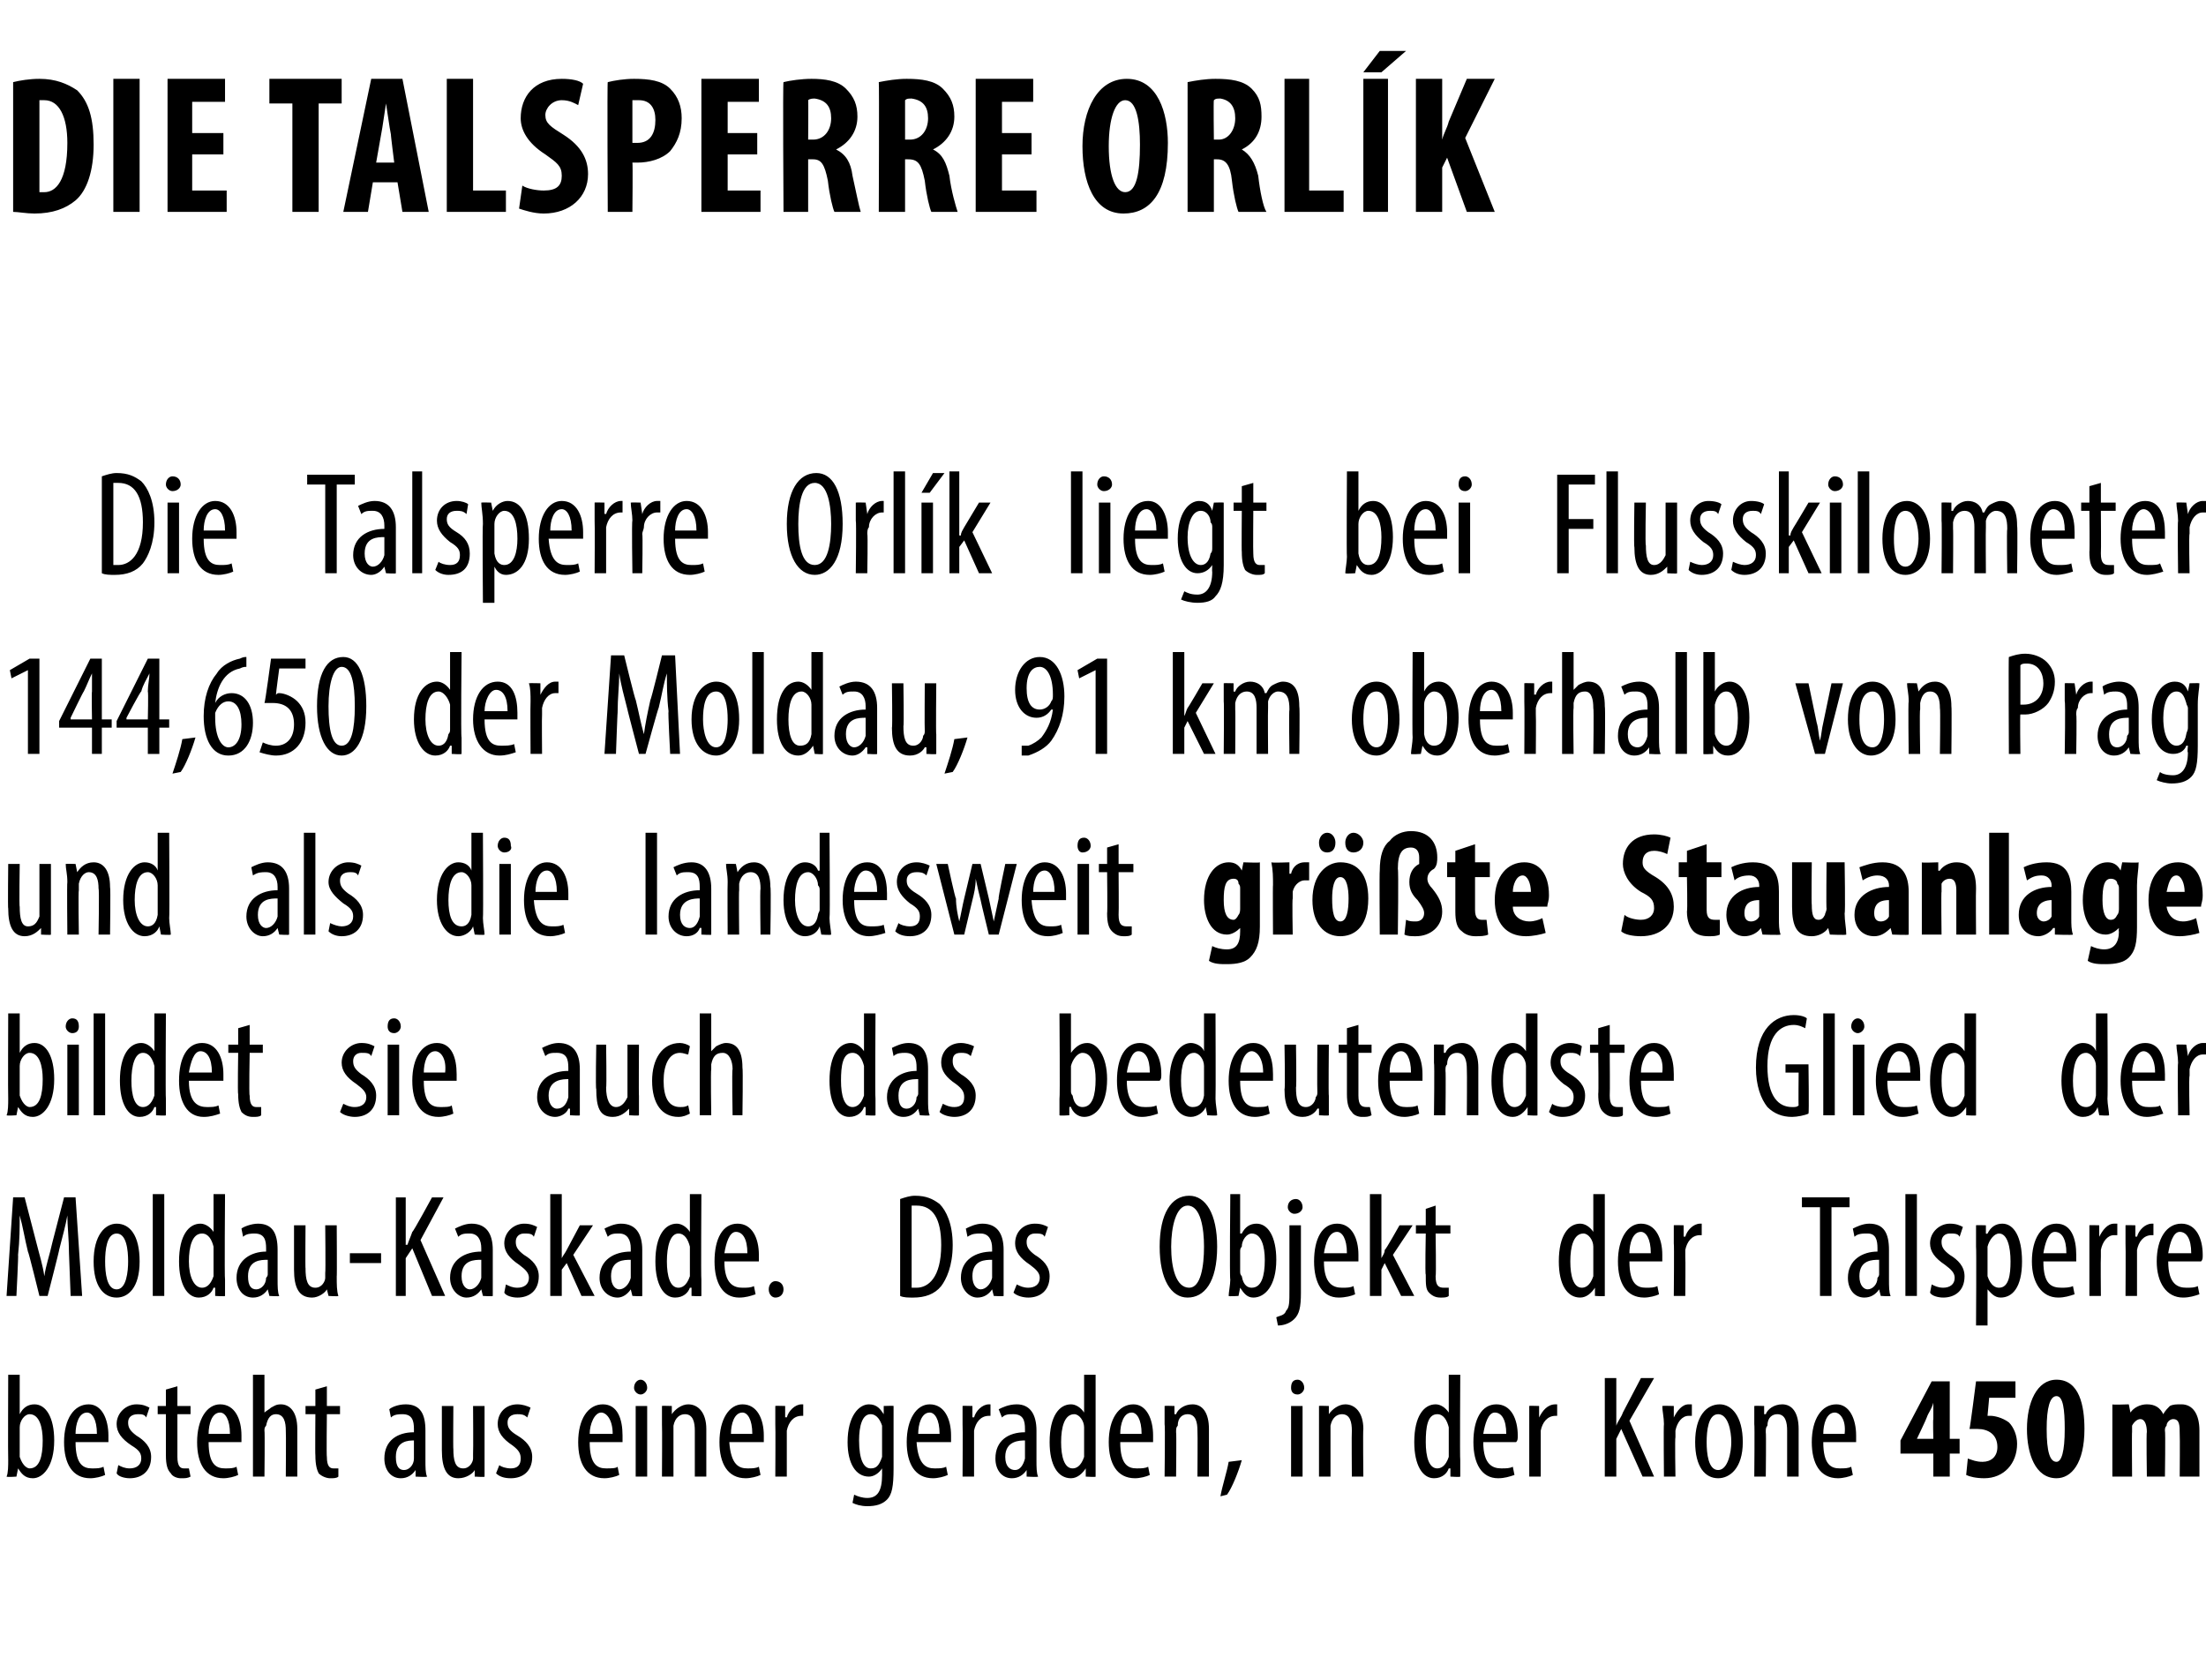
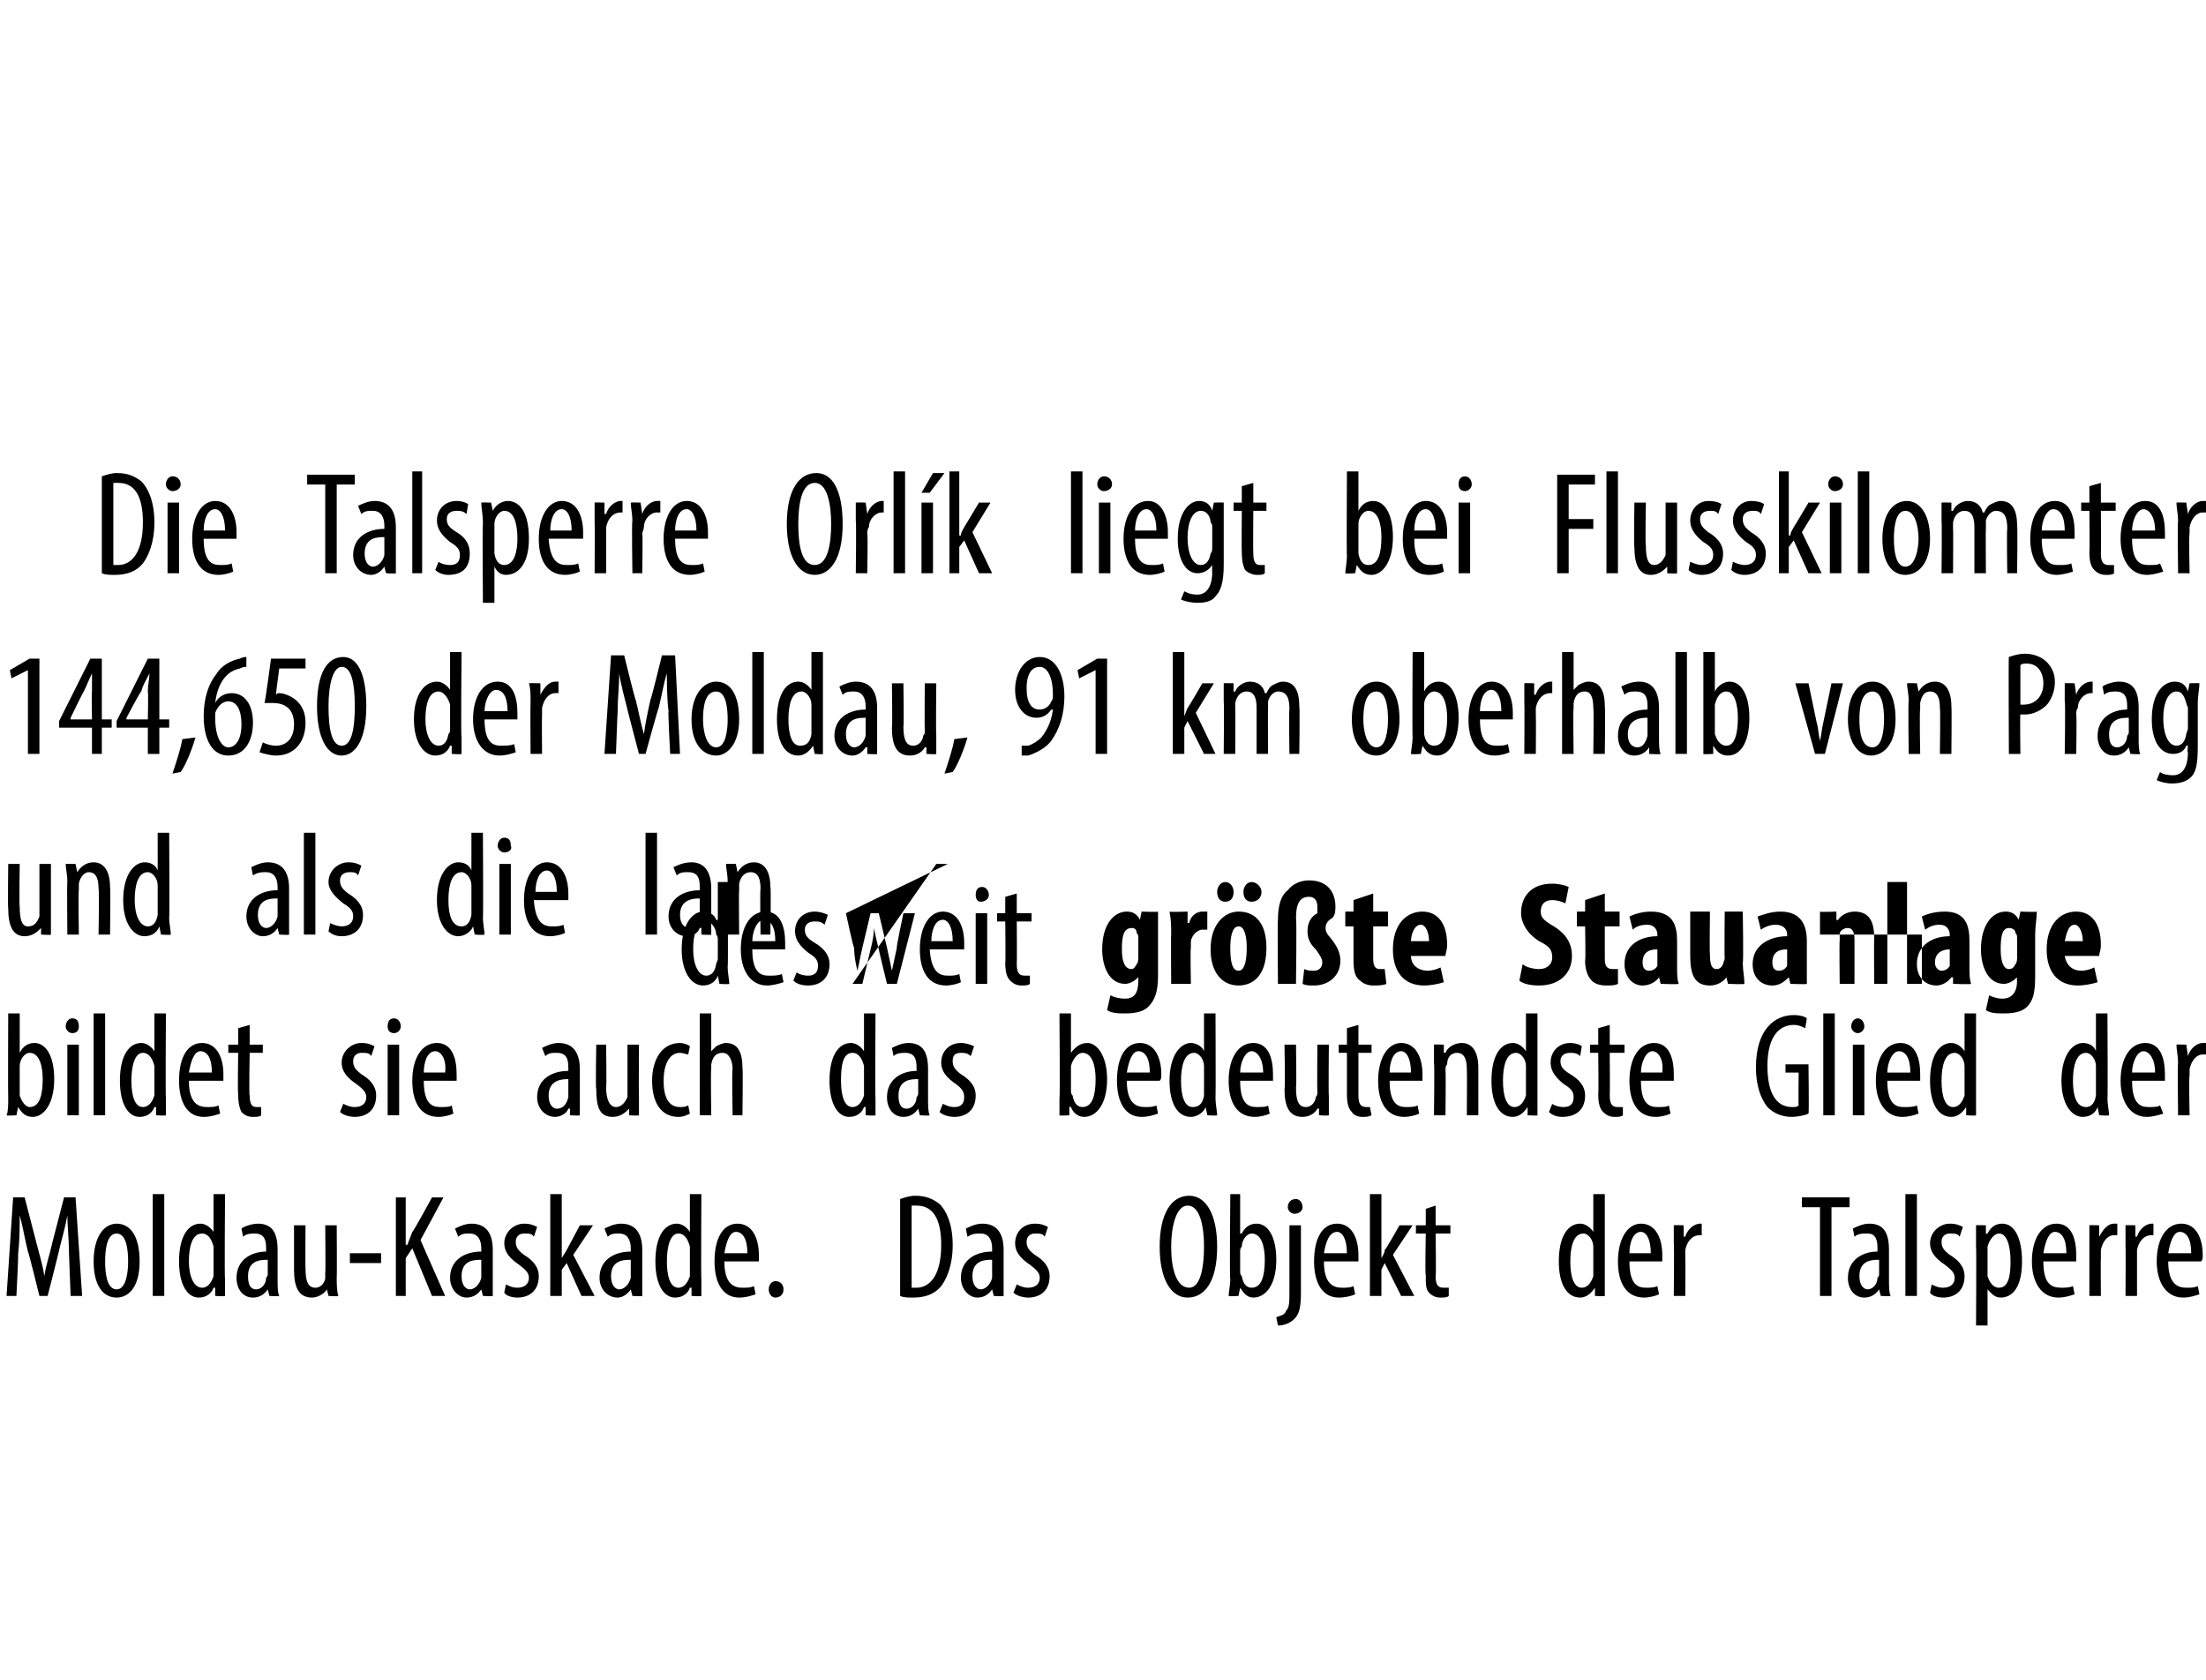
<svg xmlns="http://www.w3.org/2000/svg" version="1.1" width="134.3px" height="102.3px" viewBox="0 0 134.3 102.3">
  <desc>Die Talsperre Orl k Die Talsperre Orl k liegt bei Flusskilometer 144,650 der Moldau, 91 km oberhalb von Prag und als</desc>
  <defs />
  <g id="Polygon125911">
-     <path d="m.4 89.9c.1-.2.1-.7.1-1c-.02-.01 0-5.2 0-5.2h.7v2.4s-.01-.01 0 0c.2-.4.5-.6.9-.6c.7 0 1.2.8 1.2 2.2c0 1.6-.7 2.3-1.3 2.3c-.5 0-.7-.3-.9-.6c.01-.03 0 0 0 0l-.1.5s-.56.04-.6 0zm.8-1.5v.3c.2.6.5.7.6.7c.6 0 .8-.7.8-1.7c0-.8-.2-1.6-.8-1.6c-.3 0-.6.4-.6.8v1.5zm3.4-.6c0 1.4.5 1.6 1 1.6c.3 0 .5 0 .7-.1l.1.5c-.2.1-.6.2-.9.2c-1.1 0-1.6-.9-1.6-2.2c0-1.4.6-2.3 1.5-2.3c.8 0 1.2.9 1.2 1.9v.4h-2zm1.3-.5c0-.9-.3-1.3-.6-1.3c-.5 0-.7.7-.7 1.3h1.3zm1.3 1.9c.2.1.4.2.7.2c.4 0 .7-.2.7-.6c0-.3-.1-.5-.6-.8c-.6-.4-.9-.8-.9-1.3c0-.7.6-1.2 1.2-1.2c.4 0 .6.1.8.2l-.2.6c-.1-.2-.3-.2-.5-.2c-.4 0-.6.2-.6.5c0 .3.1.5.5.8c.5.3.9.7.9 1.3c0 .9-.6 1.3-1.3 1.3c-.3 0-.7-.1-.8-.3l.1-.5zm3.6-4.8v1.2h.8v.5h-.8v2.6c0 .6.2.7.4.7h.3l.1.5c-.2.1-.3.1-.6.1c-.2 0-.5-.1-.6-.3c-.2-.2-.3-.5-.3-1.1v-2.5h-.5v-.5h.5v-1l.7-.2zm1.9 3.4c0 1.4.5 1.6 1 1.6c.3 0 .5 0 .7-.1l.1.5c-.2.1-.6.2-.9.2c-1.1 0-1.6-.9-1.6-2.2c0-1.4.6-2.3 1.4-2.3c.9 0 1.3.9 1.3 1.9v.4h-2zm1.3-.5c0-.9-.3-1.3-.6-1.3c-.5 0-.7.7-.7 1.3h1.3zm1.4-3.6h.7v2.3s.05.05 0 0c.1-.1.3-.2.4-.3c.2-.1.3-.2.6-.2c.5 0 1 .4 1 1.5v2.9h-.7s.02-2.77 0-2.8c0-.5-.1-1-.6-1c-.3 0-.5.2-.6.7c-.1.1-.1.2-.1.3c.03.02 0 2.8 0 2.8h-.7v-6.2zm4.5.7v1.2h.8v.5h-.8s-.03 2.6 0 2.6c0 .6.2.7.4.7h.3v.5c-.1.1-.3.1-.5.1c-.2 0-.5-.1-.7-.3c-.1-.2-.2-.5-.2-1.1c-.02.03 0-2.5 0-2.5h-.6v-.5h.6v-1l.7-.2zm5.4 5.5v-.4s-.02-.02 0 0c-.2.3-.5.5-.9.5c-.6 0-1-.5-1-1.2c0-1.1.8-1.6 1.8-1.6v-.2c0-.5-.1-.9-.7-.9c-.2 0-.5 0-.7.2l-.1-.5c.1-.1.5-.3 1-.3c.9 0 1.2.6 1.2 1.6v1.8c0 .4 0 .8.1 1c-.02.04-.7 0-.7 0zm-.1-2.2c-.3 0-1.1 0-1.1 1c0 .6.2.8.5.8c.3 0 .6-.3.6-.7v-1.1zm4.3 1v1.2c.05.04-.6 0-.6 0v-.4s-.01-.02 0 0c-.1.2-.5.5-1 .5c-.7 0-1-.6-1-1.7v-2.7h.7s-.02 2.64 0 2.6c0 .7.1 1.2.6 1.2c.4 0 .6-.4.6-.6v-.3c.02-.05 0-2.9 0-2.9h.7v3.1zm.9.5c.1.1.4.2.7.2c.4 0 .6-.2.6-.6c0-.3-.1-.5-.5-.8c-.6-.4-.9-.8-.9-1.3c0-.7.5-1.2 1.2-1.2c.3 0 .6.1.8.2l-.2.6c-.2-.2-.4-.2-.6-.2c-.4 0-.6.2-.6.5c0 .3.1.5.6.8c.5.3.9.7.9 1.3c0 .9-.6 1.3-1.3 1.3c-.4 0-.7-.1-.9-.3l.2-.5zm5.5-1.4c0 1.4.5 1.6 1 1.6c.3 0 .6 0 .7-.1l.1.5c-.2.1-.6.2-.9.2c-1.1 0-1.6-.9-1.6-2.2c0-1.4.6-2.3 1.5-2.3c.9 0 1.2.9 1.2 1.9v.4h-2zm1.4-.5c0-.9-.4-1.3-.7-1.3c-.4 0-.7.7-.7 1.3h1.4zm1.4 2.6v-4.3h.7v4.3h-.7zm.7-5.4c0 .2-.2.4-.4.4c-.2 0-.4-.2-.4-.4c0-.3.2-.5.4-.5c.2 0 .4.2.4.5zm.9 2.2v-1.1c-.02-.02.6 0 .6 0v.5s.04 0 0 0c.2-.3.6-.6 1-.6c.6 0 1.1.5 1.1 1.5v2.9h-.7v-2.8c0-.5-.1-1-.6-1c-.3 0-.6.2-.7.7v3.1h-.7s.02-3.19 0-3.2zm4.1 1.1c.1 1.4.6 1.6 1.1 1.6c.3 0 .5 0 .7-.1l.1.5c-.2.1-.6.2-.9.2c-1.1 0-1.6-.9-1.6-2.2c0-1.4.6-2.3 1.4-2.3c.9 0 1.3.9 1.3 1.9v.4h-2.1zm1.4-.5c0-.9-.3-1.3-.6-1.3c-.5 0-.7.7-.7 1.3h1.3zm1.4-.6v-1.1c-.01-.02.6 0 .6 0v.7s.06-.04.1 0c.1-.4.5-.8.9-.8h.1v.7h-.1c-.5 0-.8.4-.9.9v2.8h-.7s.02-3.19 0-3.2zm7.2-1.1v3.8c0 1.1-.1 1.6-.4 1.9c-.3.3-.7.4-1.2.4c-.4 0-.7-.1-.9-.2l.1-.5c.2.1.5.2.8.2c.6 0 .9-.4.9-1.4v-.4c-.2.3-.5.5-.8.5c-.8 0-1.3-.8-1.3-2.1c0-1.6.7-2.3 1.3-2.3c.5 0 .7.3.9.6c-.04-.02 0 0 0 0v-.5s.63-.02.6 0zm-.7 1.5v-.3c-.1-.3-.3-.7-.7-.7c-.5 0-.7.7-.7 1.6c0 1.2.3 1.7.7 1.7c.3 0 .5-.1.7-.7v-1.6zm2.1.7c.1 1.4.6 1.6 1.1 1.6c.3 0 .5 0 .7-.1l.1.5c-.2.1-.6.2-.9.2c-1.1 0-1.6-.9-1.6-2.2c0-1.4.6-2.3 1.4-2.3c.9 0 1.3.9 1.3 1.9v.4h-2.1zm1.4-.5c0-.9-.3-1.3-.6-1.3c-.5 0-.7.7-.7 1.3h1.3zm1.4-.6v-1.1c-.02-.02.6 0 .6 0v.7s.06-.04.1 0c.1-.4.5-.8.9-.8h.1v.7h-.1c-.5 0-.8.4-.9.9v2.8h-.7s.02-3.19 0-3.2zm3.9 3.2v-.4s-.05-.02 0 0c-.2.3-.5.5-.9.5c-.6 0-1-.5-1-1.2c0-1.1.8-1.6 1.8-1.6v-.2c0-.5-.1-.9-.7-.9c-.3 0-.5 0-.7.2l-.2-.5c.2-.1.6-.3 1.1-.3c.8 0 1.2.6 1.2 1.6v1.8c0 .4 0 .8.1 1c-.05.04-.7 0-.7 0zm-.1-2.2c-.3 0-1.2 0-1.2 1c0 .6.3.8.6.8c.3 0 .5-.3.6-.7v-1.1zm4.3-4v6.2c.04.04-.6 0-.6 0v-.5s-.03-.01 0 0c-.2.3-.5.6-.9.6c-.8 0-1.3-.8-1.3-2.2c0-1.6.6-2.3 1.3-2.3c.3 0 .6.2.8.5c0 .03 0 0 0 0v-2.3h.7zm-.7 3.5v-.3c0-.4-.3-.8-.6-.8c-.6 0-.8.8-.8 1.7c0 .9.2 1.6.7 1.6c.2 0 .5-.1.7-.7v-1.5zm2.2.6c0 1.4.5 1.6 1 1.6c.3 0 .5 0 .7-.1l.1.5c-.2.1-.6.2-.9.2c-1.1 0-1.6-.9-1.6-2.2c0-1.4.6-2.3 1.5-2.3c.8 0 1.2.9 1.2 1.9v.4h-2zm1.3-.5c0-.9-.3-1.3-.6-1.3c-.5 0-.7.7-.7 1.3h1.3zm1.4-.6v-1.1c0-.02.6 0 .6 0v.5h.1c.1-.3.5-.6 1-.6c.6 0 1 .5 1 1.5v2.9h-.7s.02-2.77 0-2.8c0-.5-.1-1-.6-1c-.3 0-.6.2-.6.7c-.1.1-.1.2-.1.4c.03-.01 0 2.7 0 2.7h-.7s.04-3.19 0-3.2zm3.4 4.4c.1-.6.4-1.5.5-2.1l.8-.1c-.2.7-.6 1.7-.9 2.1l-.4.1zm4.3-1.2v-4.3h.7v4.3h-.7zm.8-5.4c0 .2-.2.4-.4.4c-.3 0-.4-.2-.4-.4c0-.3.1-.5.4-.5c.2 0 .4.2.4.5zm.9 2.2v-1.1c-.04-.02.6 0 .6 0v.5s.02 0 0 0c.2-.3.6-.6 1-.6c.6 0 1.1.5 1.1 1.5c-.03.01 0 2.9 0 2.9h-.7s-.02-2.77 0-2.8c0-.5-.1-1-.6-1c-.3 0-.6.2-.7.7v3.1h-.7v-3.2zm8.6-3s-.03 5.19 0 5.2v1c0 .04-.6 0-.6 0v-.5h-.1c-.1.3-.4.6-.9.6c-.7 0-1.2-.8-1.2-2.2c0-1.6.6-2.3 1.3-2.3c.3 0 .6.2.8.5c-.03.03 0 0 0 0v-2.3h.7zm-.7 3.5v-.3c-.1-.4-.3-.8-.7-.8c-.6 0-.7.8-.7 1.7c0 .9.2 1.6.7 1.6c.2 0 .5-.1.7-.7v-1.5zm2.1.6c0 1.4.6 1.6 1.1 1.6c.3 0 .5 0 .7-.1l.1.5c-.3.1-.6.2-1 .2c-1 0-1.5-.9-1.5-2.2c0-1.4.5-2.3 1.4-2.3c.9 0 1.3.9 1.3 1.9c0 .2 0 .3-.1.4h-2zm1.4-.5c0-.9-.3-1.3-.7-1.3c-.4 0-.6.7-.7 1.3h1.4zm1.4-.6v-1.1c-.04-.02.6 0 .6 0v.7s.03-.04 0 0c.2-.4.5-.8 1-.8h.1v.7h-.1c-.5 0-.8.4-.9.9v2.8h-.7v-3.2zm4.6-2.8h.7v2.9s.01-.05 0 0c.1-.3.3-.5.4-.8l1.1-2.1h.8l-1.5 2.6l1.5 3.4h-.7L98.7 87l-.3.6v2.3h-.7v-6zm3.6 2.8c0-.4-.1-.8-.1-1.1c.04-.02.7 0 .7 0v.7s.01-.04 0 0c.2-.4.5-.8.9-.8h.2v.7h-.2c-.4 0-.7.4-.8.9v.4c-.04.03 0 2.4 0 2.4h-.7s-.03-3.19 0-3.2zm4.8 1.1c0 1.6-.8 2.2-1.5 2.2c-.8 0-1.4-.7-1.4-2.2c0-1.6.7-2.3 1.5-2.3c.7 0 1.4.7 1.4 2.3zm-2.2 0c0 .7.1 1.7.7 1.7c.6 0 .8-1.1.8-1.7c0-.7-.2-1.7-.8-1.7c-.6 0-.7 1-.7 1.7zm2.9-1.1v-1.1c0-.02.6 0 .6 0v.5h.1c.1-.3.5-.6 1-.6c.6 0 1 .5 1 1.5v2.9h-.7v-2.8c0-.5-.1-1-.6-1c-.3 0-.6.2-.6.7c-.1.1-.1.2-.1.4c.03-.01 0 2.7 0 2.7h-.7s.03-3.19 0-3.2zm4.2 1.1c0 1.4.5 1.6 1 1.6c.3 0 .5 0 .7-.1l.1.5c-.2.1-.6.2-.9.2c-1.1 0-1.6-.9-1.6-2.2c0-1.4.6-2.3 1.5-2.3c.8 0 1.2.9 1.2 1.9v.4h-2zm1.3-.5c.1-.9-.3-1.3-.6-1.3c-.5 0-.7.7-.7 1.3h1.3zm5.4 2.6v-1.4h-2v-.8l1.9-3.6h1.1v3.5h.6v.9h-.6v1.4h-1zm0-2.3s-.03-1.2 0-1.2v-1c-.1.4-.3.6-.4.9c0 .05-.6 1.3-.6 1.3h1zm5-2.5h-1.6l-.1 1.1h.2c.2 0 .7.1 1.1.4c.3.3.5.8.5 1.3c0 1.2-.8 2.1-2 2.1c-.5 0-.9-.1-1.1-.2l.1-1c.3.1.5.2.9.2c.5 0 .9-.3.9-.9c0-.8-.6-1.1-1.2-1.1h-.5c.03.02.4-2.9.4-2.9h2.4v1zm4.2 1.9c0 2.1-.8 3-1.7 3c-1.3 0-1.8-1.5-1.8-3c0-1.6.6-3 1.8-3c1.4 0 1.7 1.6 1.7 3zm-2.3 0c0 1.4.2 2 .6 2c.3 0 .5-.6.5-2c0-1.2-.1-2-.5-2c-.4 0-.6.7-.6 2zm4-.1v-1.4c-.04.04 1 0 1 0l.1.5s-.03.04 0 0c.2-.3.6-.5 1-.5c.5 0 .8.2 1 .6c.1-.2.3-.4.4-.5c.2-.1.4-.1.7-.1c.7 0 1.1.6 1.1 1.6v2.8h-1.2s.02-2.56 0-2.6c0-.5 0-.9-.4-.9c-.2 0-.4.2-.4.4c-.1.1-.1.2-.1.3c.04.05 0 2.8 0 2.8h-1.1s-.04-2.73 0-2.7c0-.4-.1-.8-.4-.8c-.2 0-.4.2-.5.4v.4c-.02-.04 0 2.7 0 2.7h-1.2v-3z" stroke="none" fill="#000" />
-   </g>
+     </g>
  <g id="Polygon125910">
    <path d="m4.2 76.3c0-.8-.1-1.7-.1-2.3c-.1.6-.3 1.3-.5 2.1c.03-.04-.7 2.8-.7 2.8h-.5s-.67-2.73-.7-2.7c-.2-.8-.3-1.5-.5-2.2c0 .7 0 1.5-.1 2.4c.03-.03-.1 2.5-.1 2.5h-.6l.4-6h.7l.7 2.7c.2.8.4 1.4.5 2.1c.1-.7.3-1.2.5-2.1l.7-2.7h.7l.4 6h-.7l-.1-2.6zm4.3.5c0 1.6-.7 2.2-1.4 2.2c-.8 0-1.4-.7-1.4-2.2c0-1.6.7-2.3 1.4-2.3c.8 0 1.4.7 1.4 2.3zm-2.1 0c0 .7.1 1.7.7 1.7c.6 0 .7-1.1.7-1.7c0-.7-.1-1.7-.7-1.7c-.6 0-.7 1-.7 1.7zm2.9-4.1h.7v6.2h-.7v-6.2zm4.4 0s-.04 5.19 0 5.2v1c0 .04-.6 0-.6 0v-.5h-.1c-.1.3-.4.6-.9.6c-.7 0-1.2-.8-1.2-2.2c0-1.6.6-2.3 1.3-2.3c.3 0 .6.2.8.5c-.04.03 0 0 0 0v-2.3h.7zm-.7 3.5v-.3c-.1-.4-.3-.8-.7-.8c-.6 0-.8.8-.8 1.7c0 .9.3 1.6.8 1.6c.2 0 .5-.1.7-.7v-1.5zm3.4 2.7l-.1-.4s-.02-.02 0 0c-.2.3-.5.5-.9.5c-.6 0-1-.5-1-1.2c0-1.1.9-1.6 1.8-1.6v-.2c0-.5-.1-.9-.7-.9c-.2 0-.5 0-.7.2l-.1-.5c.1-.1.6-.3 1-.3c.9 0 1.2.6 1.2 1.6v1.8c0 .4 0 .8.1 1c-.02.04-.6 0-.6 0zm-.1-2.2c-.4 0-1.2 0-1.2 1c0 .6.2.8.5.8c.3 0 .6-.3.6-.7c.1-.1.1-.2.1-.2v-.9zm4.2 1c0 .5 0 .9.1 1.2c-.04.04-.6 0-.6 0l-.1-.4s-.01-.02 0 0c-.1.2-.5.5-.9.5c-.8 0-1.1-.6-1.1-1.7v-2.7h.7s-.02 2.64 0 2.6c0 .7.1 1.2.6 1.2c.4 0 .6-.4.6-.6v-.3c.03-.05 0-2.9 0-2.9h.7s.02 3.15 0 3.1zm2.7-1.4v.6h-1.9v-.6h1.9zm.9-3.4h.6v2.9s.07-.05.1 0c.1-.3.2-.5.3-.8c.05.02 1.2-2.1 1.2-2.1h.7l-1.4 2.6l1.5 3.4h-.8L25.1 76l-.4.6v2.3h-.6v-6zm5.3 6l-.1-.4s.01-.02 0 0c-.2.3-.5.5-.9.5c-.5 0-1-.5-1-1.2c0-1.1.9-1.6 1.9-1.6v-.2c0-.5-.2-.9-.7-.9c-.3 0-.5 0-.7.2l-.2-.5c.2-.1.6-.3 1-.3c.9 0 1.3.6 1.3 1.6v2.8c.01.04-.6 0-.6 0zm-.1-2.2c-.4 0-1.2 0-1.2 1c0 .6.3.8.5.8c.3 0 .6-.3.7-.7v-1.1zm1.5 1.5c.2.1.4.2.7.2c.4 0 .7-.2.7-.6c0-.3-.2-.5-.6-.8c-.6-.4-.9-.8-.9-1.3c0-.7.6-1.2 1.2-1.2c.4 0 .6.1.8.2l-.2.6c-.1-.2-.3-.2-.6-.2c-.3 0-.5.2-.5.5c0 .3.1.5.5.8c.5.3.9.7.9 1.3c0 .9-.6 1.3-1.3 1.3c-.3 0-.7-.1-.8-.3l.1-.5zm3.4-1.6s.04.01 0 0c.1-.2.2-.3.3-.5l.8-1.5h.8l-1.2 1.8l1.3 2.5h-.8l-.9-2l-.3.4v1.6h-.7v-6.2h.7v3.9zm4.3 2.3l-.1-.4s.02-.02 0 0c-.2.3-.5.5-.8.5c-.6 0-1.1-.5-1.1-1.2c0-1.1.9-1.6 1.9-1.6v-.2c0-.5-.2-.9-.7-.9c-.3 0-.5 0-.7.2l-.2-.5c.2-.1.6-.3 1-.3c.9 0 1.3.6 1.3 1.6v2.8c.02.04-.6 0-.6 0zm-.1-2.2c-.4 0-1.2 0-1.2 1c0 .6.3.8.5.8c.3 0 .6-.3.7-.7v-1.1zm4.3-4s-.03 5.19 0 5.2v1c0 .04-.6 0-.6 0v-.5h-.1c-.1.3-.4.6-.9.6c-.7 0-1.2-.8-1.2-2.2c0-1.6.6-2.3 1.3-2.3c.3 0 .6.2.8.5c-.03.03 0 0 0 0v-2.3h.7zm-.7 3.5v-.3c-.1-.4-.3-.8-.7-.8c-.5 0-.7.8-.7 1.7c0 .9.2 1.6.7 1.6c.2 0 .5-.1.7-.7v-1.5zm2.1.6c0 1.4.6 1.6 1.1 1.6c.3 0 .5 0 .7-.1l.1.5c-.3.1-.6.2-1 .2c-1 0-1.5-.9-1.5-2.2c0-1.4.5-2.3 1.4-2.3c.9 0 1.3.9 1.3 1.9v.4h-2.1zm1.4-.5c0-.9-.3-1.3-.7-1.3c-.4 0-.6.7-.7 1.3h1.4zm1.3 2.2c0-.3.2-.5.4-.5c.3 0 .5.2.5.5c0 .3-.2.5-.5.5c-.2 0-.4-.2-.4-.5zm8-5.5c.3-.1.6-.2.9-.2c.7 0 1.1.2 1.5.5c.4.4.8 1.2.8 2.5c0 1.3-.4 2.1-.7 2.5c-.4.5-1 .7-1.7.7c-.3 0-.6 0-.8-.1V73zm.7 5.4h.3c.7 0 1.5-.6 1.5-2.6c0-1.6-.5-2.4-1.5-2.4h-.3v5zm5 .5l-.1-.4s0-.02 0 0c-.2.3-.5.5-.9.5c-.5 0-1-.5-1-1.2c0-1.1.9-1.6 1.9-1.6v-.2c0-.5-.2-.9-.7-.9c-.3 0-.5 0-.8.2l-.1-.5c.2-.1.6-.3 1-.3c.9 0 1.3.6 1.3 1.6v2.8c0 .04-.6 0-.6 0zm-.1-2.2c-.4 0-1.2 0-1.2 1c0 .6.3.8.5.8c.3 0 .6-.3.7-.7v-1.1zm1.5 1.5c.2.1.4.2.7.2c.4 0 .7-.2.7-.6c0-.3-.2-.5-.6-.8c-.6-.4-.9-.8-.9-1.3c0-.7.5-1.2 1.2-1.2c.4 0 .6.1.8.2l-.2.6c-.1-.2-.3-.2-.6-.2c-.3 0-.5.2-.5.5c0 .3.1.5.5.8c.5.3.9.7.9 1.3c0 .9-.6 1.3-1.3 1.3c-.3 0-.7-.1-.9-.3l.2-.5zm12.2-2.3c0 2.2-.8 3.1-1.8 3.1c-1 0-1.7-1.1-1.7-3.1c0-2 .7-3.1 1.8-3.1c1 0 1.7 1.1 1.7 3.1zm-2.8 0c0 1.3.3 2.5 1.1 2.5c.7 0 .9-1.3.9-2.5c0-1.1-.2-2.5-1-2.5c-.7 0-1 1.3-1 2.5zm3.5 3c0-.2.1-.7.1-1c-.05-.01 0-5.2 0-5.2h.6v2.4h.1c.2-.4.5-.6.9-.6c.7 0 1.2.8 1.2 2.2c0 1.6-.7 2.3-1.4 2.3c-.4 0-.6-.3-.8-.6c-.02-.03 0 0 0 0l-.1.5s-.58.04-.6 0zm.7-1.5c0 .1 0 .2.1.3c.1.6.4.7.6.7c.6 0 .8-.7.8-1.7c0-.8-.2-1.6-.8-1.6c-.3 0-.6.4-.6.8c-.1.1-.1.2-.1.3v1.2zm2.2 2.8c.2-.1.5-.1.6-.4c.2-.2.2-.5.2-1.3v-3.9h.7v4.1c0 .9-.1 1.3-.4 1.6c-.3.3-.7.4-1 .4l-.1-.5zm1.6-6.7c0 .2-.2.4-.5.4c-.2 0-.4-.2-.4-.4c0-.3.2-.5.5-.5c.2 0 .4.2.4.5zm1.3 3.3c0 1.4.6 1.6 1.1 1.6c.3 0 .5 0 .7-.1l.1.5c-.2.1-.6.2-1 .2c-1 0-1.5-.9-1.5-2.2c0-1.4.5-2.3 1.4-2.3c.9 0 1.3.9 1.3 1.9v.4h-2.1zm1.4-.5c0-.9-.3-1.3-.6-1.3c-.5 0-.7.7-.8 1.3h1.4zm2.1.3s.01.01 0 0c.1-.2.2-.3.2-.5c.05.02.9-1.5.9-1.5h.8l-1.2 1.8l1.3 2.5h-.8l-1-2l-.2.4v1.6h-.7v-6.2h.7v3.9zm3.3-3.2v1.2h.9v.5h-.9s.04 2.6 0 2.6c0 .6.2.7.5.7h.3v.5c-.1.1-.3.1-.5.1c-.3 0-.5-.1-.7-.3c-.2-.2-.2-.5-.2-1.1c-.05.03 0-2.5 0-2.5h-.6v-.5h.6v-1l.6-.2zm10.3-.7v6.2c.03.04-.6 0-.6 0v-.5s-.03-.01 0 0c-.2.3-.5.6-.9.6c-.8 0-1.3-.8-1.3-2.2c0-1.6.6-2.3 1.3-2.3c.3 0 .6.2.8.5c0 .03 0 0 0 0v-2.3h.7zm-.7 3.5v-.3c0-.4-.3-.8-.6-.8c-.6 0-.8.8-.8 1.7c0 .9.2 1.6.7 1.6c.2 0 .5-.1.7-.7v-1.5zm2.2.6c0 1.4.5 1.6 1 1.6c.3 0 .5 0 .7-.1l.1.5c-.2.1-.6.2-.9.2c-1.1 0-1.6-.9-1.6-2.2c0-1.4.6-2.3 1.4-2.3c.9 0 1.3.9 1.3 1.9v.4h-2zm1.3-.5c0-.9-.3-1.3-.6-1.3c-.5 0-.7.7-.7 1.3h1.3zm1.4-.6v-1.1c-.01-.02.6 0 .6 0v.7s.07-.04.1 0c.1-.4.5-.8.9-.8h.1v.7h-.1c-.5 0-.8.4-.9.9v.4c.02.03 0 2.4 0 2.4h-.7s.03-3.19 0-3.2zm8.9-2.2h-1.1v-.6h2.9v.6h-1.1v5.4h-.7v-5.4zm3.7 5.4l-.1-.4s-.01-.02 0 0c-.2.3-.5.5-.9.5c-.6 0-1-.5-1-1.2c0-1.1.9-1.6 1.8-1.6v-.2c0-.5-.1-.9-.6-.9c-.3 0-.6 0-.8.2l-.1-.5c.2-.1.6-.3 1-.3c.9 0 1.2.6 1.2 1.6v1.8c0 .4 0 .8.1 1c-.01.04-.6 0-.6 0zm-.1-2.2c-.4 0-1.2 0-1.2 1c0 .6.3.8.5.8c.3 0 .6-.3.6-.7c.1-.1.1-.2.1-.2v-.9zm1.6-4h.7v6.2h-.7v-6.2zm1.6 5.5c.2.1.4.2.7.2c.4 0 .7-.2.7-.6c0-.3-.2-.5-.6-.8c-.6-.4-.9-.8-.9-1.3c0-.7.6-1.2 1.2-1.2c.4 0 .6.1.8.2l-.2.6c-.1-.2-.3-.2-.6-.2c-.3 0-.5.2-.5.5c0 .3.1.5.5.8c.5.3.9.7.9 1.3c0 .9-.6 1.3-1.3 1.3c-.3 0-.7-.1-.8-.3l.1-.5zm2.7-2.3v-1.3c-.01-.02.6 0 .6 0v.5s.07.04.1 0c.2-.4.5-.6.9-.6c.7 0 1.2.8 1.2 2.3c0 1.6-.6 2.2-1.3 2.2c-.4 0-.6-.3-.8-.5c.04.01 0 0 0 0v2.2h-.7s.03-4.76 0-4.8zm.7 1.4v.4c.2.6.5.7.7.7c.6 0 .7-.8.7-1.6c0-.9-.2-1.7-.7-1.7c-.3 0-.6.4-.7.8v1.4zm3.4-.5c0 1.4.5 1.6 1.1 1.6c.2 0 .5 0 .7-.1l.1.5c-.3.1-.6.2-1 .2c-1 0-1.6-.9-1.6-2.2c0-1.4.6-2.3 1.5-2.3c.9 0 1.2.9 1.2 1.9v.4h-2zm1.4-.5c0-.9-.3-1.3-.7-1.3c-.4 0-.6.7-.7 1.3h1.4zm1.4-.6v-1.1c-.05-.02.6 0 .6 0v.7s.03-.04 0 0c.2-.4.5-.8.9-.8h.2v.7h-.2c-.4 0-.7.4-.8.9v.4c-.02.03 0 2.4 0 2.4h-.7v-3.2zm2.2 0v-1.1c-.02-.02.6 0 .6 0v.7s.06-.04.1 0c.1-.4.5-.8.9-.8h.1v.7h-.1c-.5 0-.8.4-.9.9v2.8h-.7s.02-3.19 0-3.2zm2.6 1.1c0 1.4.6 1.6 1.1 1.6c.3 0 .5 0 .7-.1l.1.5c-.3.1-.6.2-1 .2c-1 0-1.6-.9-1.6-2.2c0-1.4.6-2.3 1.5-2.3c.9 0 1.3.9 1.3 1.9c0 .2 0 .3-.1.4h-2zm1.4-.5c0-.9-.3-1.3-.7-1.3c-.4 0-.6.7-.7 1.3h1.4z" stroke="none" fill="#000" />
  </g>
  <g id="Polygon125909">
    <path d="m.4 67.9c.1-.2.1-.7.1-1c-.02-.01 0-5.2 0-5.2h.7v2.4s-.01-.01 0 0c.2-.4.5-.6.9-.6c.7 0 1.2.8 1.2 2.2c0 1.6-.7 2.3-1.3 2.3c-.5 0-.7-.3-.9-.6c.01-.03 0 0 0 0l-.1.5s-.56.04-.6 0zm.8-1.5v.3c.2.6.5.7.6.7c.6 0 .8-.7.8-1.7c0-.8-.2-1.6-.8-1.6c-.3 0-.6.4-.6.8v1.5zm2.9 1.5v-4.3h.7v4.3h-.7zm.7-5.4c0 .2-.1.4-.4.4c-.2 0-.4-.2-.4-.4c0-.3.2-.5.4-.5c.3 0 .4.2.4.5zm.9-.8h.7v6.2h-.7v-6.2zm4.4 0s-.03 5.19 0 5.2v1c.01.04-.6 0-.6 0v-.5h-.1c-.1.3-.4.6-.9.6c-.7 0-1.2-.8-1.2-2.2c0-1.6.6-2.3 1.3-2.3c.3 0 .6.2.8.5c-.03.03 0 0 0 0v-2.3h.7zm-.7 3.5v-.3c-.1-.4-.3-.8-.7-.8c-.5 0-.7.8-.7 1.7c0 .9.2 1.6.7 1.6c.2 0 .5-.1.7-.7v-1.5zm2.1.6c0 1.4.6 1.6 1.1 1.6c.3 0 .5 0 .7-.1l.1.5c-.3.1-.6.2-1 .2c-1 0-1.5-.9-1.5-2.2c0-1.4.5-2.3 1.4-2.3c.9 0 1.3.9 1.3 1.9v.4h-2.1zm1.4-.5c0-.9-.3-1.3-.7-1.3c-.4 0-.6.7-.7 1.3h1.4zm2.3-2.9v1.2h.8v.5h-.8s-.05 2.6 0 2.6c0 .6.2.7.4.7h.3v.5c-.1.1-.3.1-.5.1c-.3 0-.5-.1-.7-.3c-.1-.2-.2-.5-.2-1.1c-.04.03 0-2.5 0-2.5h-.6v-.5h.6v-1l.7-.2zm5.7 4.8c.2.1.4.2.7.2c.4 0 .7-.2.7-.6c0-.3-.2-.5-.6-.8c-.6-.4-.9-.8-.9-1.3c0-.7.6-1.2 1.2-1.2c.4 0 .6.1.8.2l-.2.6c-.1-.2-.3-.2-.6-.2c-.3 0-.5.2-.5.5c0 .3.1.5.5.8c.5.3.9.7.9 1.3c0 .9-.6 1.3-1.3 1.3c-.3 0-.7-.1-.9-.3l.2-.5zm2.7.7v-4.3h.7v4.3h-.7zm.8-5.4c0 .2-.2.4-.4.4c-.3 0-.4-.2-.4-.4c0-.3.1-.5.4-.5c.2 0 .4.2.4.5zm1.4 3.3c0 1.4.5 1.6 1 1.6c.3 0 .6 0 .7-.1l.1.5c-.2.1-.6.2-.9.2c-1.1 0-1.6-.9-1.6-2.2c0-1.4.6-2.3 1.5-2.3c.9 0 1.2.9 1.2 1.9v.4h-2zm1.3-.5c.1-.9-.3-1.3-.6-1.3c-.5 0-.7.7-.7 1.3h1.3zm7.6 2.6v-.4s-.06-.02-.1 0c-.1.3-.5.5-.8.5c-.6 0-1.1-.5-1.1-1.2c0-1.1.9-1.6 1.9-1.6v-.2c0-.5-.1-.9-.7-.9c-.3 0-.5 0-.7.2l-.2-.5c.2-.1.6-.3 1-.3c.9 0 1.3.6 1.3 1.6v2.8c.04.04-.6 0-.6 0zm-.1-2.2c-.3 0-1.2 0-1.2 1c0 .6.3.8.5.8c.4 0 .6-.3.7-.7v-1.1zm4.3 1v1.2c.02.04-.6 0-.6 0v-.4s-.05-.02 0 0c-.2.2-.5.5-1 .5c-.8 0-1-.6-1-1.7c-.05.04 0-2.7 0-2.7h.6s.04 2.64 0 2.6c0 .7.2 1.2.6 1.2c.4 0 .6-.4.7-.6v-3.2h.7s-.02 3.15 0 3.1zm3.1 1.1c-.2.1-.4.2-.7.2c-1 0-1.6-.8-1.6-2.2c0-1.3.6-2.3 1.7-2.3c.2 0 .5.1.6.2l-.1.5c-.1 0-.3-.1-.5-.1c-.7 0-1 .8-1 1.7c0 1 .3 1.6 1 1.6c.2 0 .3 0 .5-.1l.1.5zm.6-6.1h.7v2.3s-.02.05 0 0l.3-.3c.2-.1.4-.2.6-.2c.6 0 1 .4 1 1.5c.04.05 0 2.9 0 2.9h-.6s-.05-2.77 0-2.8c0-.5-.2-1-.6-1c-.4 0-.6.2-.7.7v.3c-.04.02 0 2.8 0 2.8h-.7v-6.2zm10.7 0s-.03 5.19 0 5.2v1c0 .04-.6 0-.6 0v-.5h-.1c-.1.3-.4.6-.9.6c-.7 0-1.2-.8-1.2-2.2c0-1.6.6-2.3 1.3-2.3c.3 0 .6.2.8.5c-.03.03 0 0 0 0v-2.3h.7zm-.7 3.5v-.3c-.1-.4-.3-.8-.7-.8c-.6 0-.7.8-.7 1.7c0 .9.2 1.6.7 1.6c.2 0 .5-.1.7-.7v-1.5zm3.4 2.7l-.1-.4s-.01-.02 0 0c-.2.3-.5.5-.9.5c-.6 0-1-.5-1-1.2c0-1.1.9-1.6 1.8-1.6v-.2c0-.5-.1-.9-.7-.9c-.2 0-.5 0-.7.2l-.1-.5c.2-.1.6-.3 1-.3c.9 0 1.2.6 1.2 1.6v1.8c0 .4 0 .8.1 1c-.01.04-.6 0-.6 0zm-.1-2.2c-.4 0-1.2 0-1.2 1c0 .6.2.8.5.8c.3 0 .6-.3.6-.7c.1-.1.1-.2.1-.2v-.9zm1.5 1.5c.2.1.4.2.7.2c.4 0 .6-.2.6-.6c0-.3-.1-.5-.5-.8c-.6-.4-.9-.8-.9-1.3c0-.7.5-1.2 1.2-1.2c.3 0 .6.1.8.2l-.2.6c-.2-.2-.4-.2-.6-.2c-.4 0-.5.2-.5.5c0 .3.1.5.5.8c.5.3.9.7.9 1.3c0 .9-.6 1.3-1.3 1.3c-.3 0-.7-.1-.9-.3l.2-.5zm7.1.7v-1c.04-.01 0-5.2 0-5.2h.7v2.4s.05-.01 0 0c.3-.4.6-.6 1-.6c.6 0 1.2.8 1.2 2.2c0 1.6-.7 2.3-1.4 2.3c-.4 0-.7-.3-.8-.6c-.03-.03-.1 0-.1 0v.5s-.6.04-.6 0zm.7-1.5c0 .1 0 .2.1.3c.1.6.4.7.6.7c.6 0 .8-.7.8-1.7c0-.8-.2-1.6-.8-1.6c-.3 0-.6.4-.7.8v1.5zm3.4-.6c0 1.4.6 1.6 1.1 1.6c.3 0 .5 0 .7-.1l.1.5c-.3.1-.6.2-1 .2c-1 0-1.5-.9-1.5-2.2c0-1.4.5-2.3 1.4-2.3c.9 0 1.3.9 1.3 1.9c0 .2 0 .3-.1.4h-2zm1.4-.5c0-.9-.3-1.3-.7-1.3c-.4 0-.6.7-.7 1.3h1.4zm4-3.6s.02 5.19 0 5.2c0 .3.1.8.1 1c-.04.04-.6 0-.6 0l-.1-.5s0-.01 0 0c-.1.3-.5.6-.9.6c-.8 0-1.3-.8-1.3-2.2c0-1.6.7-2.3 1.3-2.3c.3 0 .7.2.8.5c.02.03 0 0 0 0v-2.3h.7zm-.7 3.5v-.3c0-.4-.3-.8-.6-.8c-.6 0-.8.8-.8 1.7c0 .9.2 1.6.7 1.6c.3 0 .6-.1.7-.7v-1.5zm2.2.6c0 1.4.5 1.6 1 1.6c.3 0 .6 0 .7-.1l.1.5c-.2.1-.6.2-.9.2c-1.1 0-1.6-.9-1.6-2.2c0-1.4.6-2.3 1.5-2.3c.9 0 1.2.9 1.2 1.9v.4h-2zm1.4-.5c0-.9-.4-1.3-.7-1.3c-.4 0-.7.7-.7 1.3h1.4zm4 1.4v1.2c.01.04-.6 0-.6 0v-.4s-.06-.02-.1 0c-.1.2-.4.5-.9.5c-.8 0-1.1-.6-1.1-1.7c.05.04 0-2.7 0-2.7h.7s.04 2.64 0 2.6c0 .7.1 1.2.6 1.2c.4 0 .6-.4.6-.6c.1-.1.1-.2.1-.3c-.02-.05 0-2.9 0-2.9h.7s-.03 3.15 0 3.1zm1.8-4.3v1.2h.8v.5h-.8v2.6c0 .6.2.7.5.7h.2l.1.5c-.2.1-.3.1-.6.1c-.2 0-.5-.1-.6-.3c-.2-.2-.3-.5-.3-1.1v-2.5h-.5v-.5h.5v-1l.7-.2zm1.9 3.4c0 1.4.5 1.6 1 1.6c.3 0 .5 0 .7-.1l.1.5c-.2.1-.6.2-.9.2c-1.1 0-1.6-.9-1.6-2.2c0-1.4.6-2.3 1.4-2.3c.9 0 1.3.9 1.3 1.9v.4h-2zm1.3-.5c0-.9-.3-1.3-.6-1.3c-.5 0-.7.7-.7 1.3h1.3zm1.4-.6v-1.1c0-.02.6 0 .6 0v.5h.1c.1-.3.5-.6 1-.6c.6 0 1 .5 1 1.5v2.9h-.7s.02-2.77 0-2.8c0-.5-.1-1-.6-1c-.3 0-.6.2-.6.7c-.1.1-.1.2-.1.4c.03-.01 0 2.7 0 2.7h-.7s.04-3.19 0-3.2zm6.3-3v6.2c.03.04-.6 0-.6 0v-.5s-.03-.01 0 0c-.2.3-.5.6-.9.6c-.8 0-1.3-.8-1.3-2.2c0-1.6.6-2.3 1.3-2.3c.3 0 .6.2.8.5c0 .03 0 0 0 0v-2.3h.7zm-.7 3.5v-.3c0-.4-.3-.8-.6-.8c-.6 0-.8.8-.8 1.7c0 .9.2 1.6.7 1.6c.2 0 .5-.1.7-.7v-1.5zm1.6 2c.1.1.4.2.7.2c.4 0 .6-.2.6-.6c0-.3-.1-.5-.6-.8c-.5-.4-.8-.8-.8-1.3c0-.7.5-1.2 1.2-1.2c.3 0 .6.1.7.2l-.1.6c-.2-.2-.4-.2-.6-.2c-.4 0-.6.2-.6.5c0 .3.1.5.6.8c.5.3.9.7.9 1.3c0 .9-.6 1.3-1.4 1.3c-.3 0-.6-.1-.8-.3l.2-.5zm3.5-4.8v1.2h.9v.5h-.9s.02 2.6 0 2.6c0 .6.2.7.5.7h.3v.5c-.1.1-.3.1-.5.1c-.3 0-.5-.1-.7-.3c-.2-.2-.3-.5-.3-1.1c.03.03 0-2.5 0-2.5h-.5v-.5h.5v-1l.7-.2zm1.9 3.4c0 1.4.5 1.6 1 1.6c.3 0 .6 0 .7-.1l.1.5c-.2.1-.6.2-.9.2c-1.1 0-1.6-.9-1.6-2.2c0-1.4.6-2.3 1.5-2.3c.9 0 1.2.9 1.2 1.9v.4h-2zm1.3-.5c.1-.9-.3-1.3-.6-1.3c-.4 0-.7.7-.7 1.3h1.3zm8.9 2.5c-.2.1-.7.2-1 .2c-.6 0-1.1-.2-1.5-.6c-.4-.5-.7-1.3-.7-2.4c0-2.4 1.2-3.2 2.3-3.2c.4 0 .7.1.8.2l-.1.6c-.2-.1-.4-.2-.7-.2c-.8 0-1.6.6-1.6 2.5c0 1.9.7 2.5 1.5 2.5c.2 0 .3 0 .4-.1c-.02.03 0-2 0-2h-.8v-.5h1.4s.04 2.98 0 3zm.9-6.1h.7v6.2h-.7v-6.2zm1.8 6.2v-4.3h.7v4.3h-.7zm.7-5.4c0 .2-.2.4-.4.4c-.2 0-.4-.2-.4-.4c0-.3.2-.5.4-.5c.2 0 .4.2.4.5zm1.4 3.3c0 1.4.5 1.6 1 1.6c.3 0 .6 0 .8-.1l.1.5c-.3.1-.6.2-1 .2c-1 0-1.6-.9-1.6-2.2c0-1.4.6-2.3 1.5-2.3c.9 0 1.2.9 1.2 1.9v.4h-2zm1.4-.5c0-.9-.3-1.3-.7-1.3c-.4 0-.7.7-.7 1.3h1.4zm4-3.6v6.2c.04.04-.6 0-.6 0v-.5s-.02-.01 0 0c-.2.3-.5.6-.9.6c-.8 0-1.3-.8-1.3-2.2c0-1.6.6-2.3 1.3-2.3c.3 0 .6.2.8.5c.01.03 0 0 0 0v-2.3h.7zm-.7 3.5v-.3c0-.4-.3-.8-.6-.8c-.6 0-.8.8-.8 1.7c0 .9.2 1.6.7 1.6c.2 0 .5-.1.7-.7v-1.5zm8.7-3.5s.03 5.19 0 5.2c0 .3.1.8.1 1c-.03.04-.6 0-.6 0l-.1-.5s0-.01 0 0c-.1.3-.4.6-.9.6c-.7 0-1.3-.8-1.3-2.2c0-1.6.7-2.3 1.3-2.3c.4 0 .7.2.8.5c.03.03 0 0 0 0v-2.3h.7zm-.7 3.5v-.3c0-.4-.3-.8-.6-.8c-.6 0-.8.8-.8 1.7c0 .9.2 1.6.8 1.6c.2 0 .5-.1.6-.7v-1.5zm2.2.6c0 1.4.5 1.6 1 1.6c.3 0 .6 0 .7-.1l.2.5c-.3.1-.7.2-1 .2c-1 0-1.6-.9-1.6-2.2c0-1.4.6-2.3 1.5-2.3c.9 0 1.2.9 1.2 1.9v.4h-2zm1.4-.5c0-.9-.4-1.3-.7-1.3c-.4 0-.7.7-.7 1.3h1.4zm1.4-.6c0-.4-.1-.8-.1-1.1c.02-.02.6 0 .6 0l.1.7s0-.04 0 0c.1-.4.5-.8.9-.8h.2v.7h-.2c-.4 0-.7.4-.8.9v.4c-.05.03 0 2.4 0 2.4h-.7s-.04-3.19 0-3.2z" stroke="none" fill="#000" />
  </g>
  <g id="Polygon125908">
-     <path d="m3.1 55.7v1.2c.03.04-.6 0-.6 0v-.4s-.03-.02 0 0c-.2.2-.5.5-1 .5c-.7 0-1-.6-1-1.7c-.03.04 0-2.7 0-2.7h.7s-.04 2.64 0 2.6c0 .7.1 1.2.5 1.2c.5 0 .6-.4.7-.6v-3.2h.7v3.1zm1-2c0-.5-.1-.8-.1-1.1c.03-.02.6 0 .6 0l.1.5s-.01 0 0 0c.2-.3.5-.6 1-.6c.6 0 1 .5 1 1.5c.04.01 0 2.9 0 2.9h-.7s.05-2.77 0-2.8c0-.5-.1-1-.6-1c-.2 0-.5.2-.6.7v.4c-.04-.01 0 2.7 0 2.7h-.7s-.03-3.19 0-3.2zm6.2-3s.03 5.19 0 5.2c0 .3.1.8.1 1c-.03.04-.6 0-.6 0l-.1-.5s0-.01 0 0c-.1.3-.4.6-.9.6c-.7 0-1.3-.8-1.3-2.2c0-1.6.7-2.3 1.3-2.3c.4 0 .7.2.8.5c.03.03 0 0 0 0v-2.3h.7zm-.7 3.5v-.3c0-.4-.3-.8-.6-.8c-.6 0-.8.8-.8 1.7c0 .9.3 1.6.8 1.6c.2 0 .5-.1.6-.7v-1.5zm7.4 2.7l-.1-.4s.01-.02 0 0c-.2.3-.5.5-.9.5c-.5 0-1-.5-1-1.2c0-1.1.9-1.6 1.9-1.6v-.2c0-.5-.2-.9-.7-.9c-.3 0-.5 0-.8.2l-.1-.5c.2-.1.6-.3 1-.3c.9 0 1.3.6 1.3 1.6v2.8c.01.04-.6 0-.6 0zm-.1-2.2c-.4 0-1.2 0-1.2 1c0 .6.3.8.5.8c.3 0 .6-.3.7-.7v-1.1zm1.6-4h.7v6.2h-.7v-6.2zm1.6 5.5c.2.1.5.2.7.2c.4 0 .7-.2.7-.6c0-.3-.1-.5-.6-.8c-.5-.4-.9-.8-.9-1.3c0-.7.6-1.2 1.2-1.2c.4 0 .6.1.8.2l-.2.6c-.1-.2-.3-.2-.5-.2c-.4 0-.6.2-.6.5c0 .3.1.5.5.8c.5.3.9.7.9 1.3c0 .9-.6 1.3-1.3 1.3c-.3 0-.6-.1-.8-.3l.1-.5zm9.3-5.5s.03 5.19 0 5.2c0 .3.1.8.1 1c-.03.04-.6 0-.6 0l-.1-.5s0-.01 0 0c-.1.3-.5.6-.9.6c-.7 0-1.3-.8-1.3-2.2c0-1.6.7-2.3 1.3-2.3c.4 0 .7.2.8.5c.03.03 0 0 0 0v-2.3h.7zm-.7 3.5v-.3c0-.4-.3-.8-.6-.8c-.6 0-.8.8-.8 1.7c0 .9.2 1.6.8 1.6c.2 0 .5-.1.6-.7v-1.5zm1.7 2.7v-4.3h.7v4.3h-.7zm.7-5.4c.1.2-.1.4-.4.4c-.2 0-.4-.2-.4-.4c0-.3.2-.5.4-.5c.3 0 .4.2.4.5zm1.4 3.3c.1 1.4.6 1.6 1.1 1.6c.3 0 .5 0 .7-.1l.1.5c-.2.1-.6.2-.9.2c-1.1 0-1.6-.9-1.6-2.2c0-1.4.6-2.3 1.4-2.3c.9 0 1.3.9 1.3 1.9v.4h-2.1zm1.4-.5c0-.9-.3-1.3-.6-1.3c-.5 0-.7.7-.7 1.3h1.3zm5.4-3.6h.7v6.2h-.7v-6.2zm3.4 6.2v-.4s-.05-.02-.1 0c-.1.3-.4.5-.8.5c-.6 0-1.1-.5-1.1-1.2c0-1.1.9-1.6 1.9-1.6v-.2c0-.5-.1-.9-.7-.9c-.3 0-.5 0-.7.2l-.2-.5c.2-.1.6-.3 1.1-.3c.8 0 1.2.6 1.2 1.6v2.8c.05.04-.6 0-.6 0zm-.1-2.2c-.3 0-1.2 0-1.2 1c0 .6.3.8.6.8c.3 0 .5-.3.6-.7v-1.1zm1.7-1c0-.5-.1-.8-.1-1.1c.04-.02.6 0 .6 0l.1.5c.2-.3.5-.6 1-.6c.6 0 1 .5 1 1.5c.05.01 0 2.9 0 2.9h-.6s-.04-2.77 0-2.8c0-.5-.1-1-.6-1c-.3 0-.6.2-.7.7v.4c-.03-.01 0 2.7 0 2.7h-.7s-.02-3.19 0-3.2zm6.2-3s.04 5.19 0 5.2c0 .3.1.8.1 1c-.03.04-.6 0-.6 0l-.1-.5s.01-.01 0 0c-.1.3-.4.6-.9.6c-.7 0-1.3-.8-1.3-2.2c0-1.6.7-2.3 1.3-2.3c.4 0 .7.2.8.5c.04.03.1 0 .1 0v-2.3h.6zm-.6 3.5c0-.1 0-.2-.1-.3c0-.4-.3-.8-.6-.8c-.6 0-.8.8-.8 1.7c0 .9.3 1.6.8 1.6c.2 0 .5-.1.6-.7c0-.1.1-.2.1-.3v-1.2zm2.1.6c0 1.4.5 1.6 1 1.6c.3 0 .6 0 .8-.1l.1.5c-.3.1-.7.2-1 .2c-1 0-1.6-.9-1.6-2.2c0-1.4.6-2.3 1.5-2.3c.9 0 1.2.9 1.2 1.9v.4h-2zm1.4-.5c0-.9-.3-1.3-.7-1.3c-.4 0-.7.7-.7 1.3h1.4zm1.3 1.9c.1.1.4.2.7.2c.4 0 .6-.2.6-.6c0-.3-.1-.5-.6-.8c-.5-.4-.8-.8-.8-1.3c0-.7.5-1.2 1.2-1.2c.3 0 .6.1.8.2l-.2.6c-.2-.2-.4-.2-.6-.2c-.4 0-.6.2-.6.5c0 .3.1.5.6.8c.5.3.9.7.9 1.3c0 .9-.6 1.3-1.3 1.3c-.4 0-.7-.1-.9-.3l.2-.5zm3-3.6s.45 2.11.5 2.1c0 .5.1 1 .2 1.4c.1-.4.2-1 .3-1.4l.5-2.1h.5l.5 2.1l.3 1.4l.3-1.4c-.05 0 .4-2.1.4-2.1h.7l-1.1 4.3h-.6s-.51-2.08-.5-2.1c-.1-.4-.2-.8-.3-1.3c0 .5-.1.9-.2 1.3l-.5 2.1h-.6L57 52.6h.7zm5.1 2.2c.1 1.4.6 1.6 1.1 1.6c.3 0 .5 0 .7-.1l.1.5c-.2.1-.6.2-.9.2c-1.1 0-1.6-.9-1.6-2.2c0-1.4.6-2.3 1.4-2.3c.9 0 1.3.9 1.3 1.9v.4h-2.1zm1.4-.5c0-.9-.3-1.3-.6-1.3c-.5 0-.7.7-.7 1.3h1.3zm1.4 2.6v-4.3h.7v4.3h-.7zm.8-5.4c0 .2-.2.4-.5.4c-.2 0-.3-.2-.3-.4c0-.3.1-.5.4-.5c.2 0 .4.2.4.5zm1.7-.1v1.2h.9v.5h-.9s.02 2.6 0 2.6c0 .6.2.7.5.7h.3v.5c-.1.1-.3.1-.5.1c-.3 0-.5-.1-.7-.3c-.2-.2-.3-.5-.3-1.1c.03.03 0-2.5 0-2.5h-.5v-.5h.5v-1l.7-.2zm8.6 5c0 1-.2 1.5-.6 1.9c-.3.3-.8.4-1.4.4c-.4 0-.8 0-1.1-.2l.2-.9c.2.1.5.2.9.2c.6 0 .8-.4.8-1.1v-.2s-.03-.03 0 0c-.2.2-.5.4-.8.4c-1 0-1.4-1.1-1.4-2.1c0-1.5.7-2.3 1.5-2.3c.3 0 .6.1.8.5c0-.01 0 0 0 0l.1-.5s1.01.04 1 0v3.9zm-1.2-2.3c0-.1 0-.2-.1-.3c0-.2-.1-.3-.3-.3c-.5 0-.6.5-.6 1.3c0 .8.2 1.2.6 1.2c.1 0 .2-.1.3-.3c.1-.1.1-.3.1-.4v-1.2zm2-.2c0-.5 0-.9-.1-1.4c.04.04 1.1 0 1.1 0v.7s.06-.02.1 0c.1-.5.5-.7.8-.7h.3v1.1h-.3c-.2 0-.6.2-.7.7v.4c-.04 0 0 2.2 0 2.2h-1.2s-.02-3.04 0-3zm5.8.8c0 1.9-1 2.3-1.7 2.3c-1 0-1.7-.8-1.7-2.2c0-1.6.9-2.3 1.7-2.3c1.1 0 1.7.8 1.7 2.2zm-2.2 0c0 .8.1 1.4.5 1.4c.4 0 .5-.7.5-1.4c0-.6-.1-1.3-.5-1.3c-.4 0-.5.7-.5 1.3zm-.8-3.4c0-.3.2-.6.5-.6c.3 0 .5.3.5.6c0 .4-.2.6-.5.6c-.3 0-.5-.2-.5-.6zm1.6 0c0-.3.2-.6.5-.6c.3 0 .6.3.6.6c0 .4-.3.6-.6.6c-.3 0-.5-.2-.5-.6zm2.1 5.6s-.03-3.85 0-3.9c0-.9.2-1.5.6-1.8c.3-.4.8-.6 1.3-.6c1.1 0 1.6.7 1.6 1.6c0 .2 0 .5-.2.7c-.2.1-.4.3-.4.6c0 .2.1.4.3.6c.4.5.6.9.6 1.4c0 .9-.7 1.5-1.6 1.5c-.3 0-.5 0-.7-.1l.1-.9c.2.1.4.1.6.1c.3 0 .5-.2.5-.5c0-.2-.1-.4-.4-.8c-.3-.3-.5-.6-.5-1.1c0-.5.2-.9.6-1.1v-.4c0-.4-.2-.6-.5-.6c-.5 0-.8.3-.8 1.3c.05.05 0 4 0 4H84zm5.8-5.5v1.1h.9v.9h-.9v2c0 .5.2.6.4.6h.3l.1.9c-.2.1-.5.1-.8.1c-.3 0-.6-.1-.8-.3c-.3-.2-.4-.6-.4-1.2v-2.1h-.5v-.9h.5v-.7l1.2-.4zm2.3 3.8c0 .6.5.9 1 .9c.3 0 .6-.1.8-.2l.2.9c-.3.1-.8.2-1.2.2c-1.2 0-1.9-.8-1.9-2.2c0-1.5.8-2.3 1.8-2.3c.9 0 1.5.7 1.5 2c0 .4-.1.5-.1.7h-2.1zm1.1-.9c0-.5-.2-1-.5-1c-.4 0-.6.6-.6 1h1.1zm5.7 1.4c.2.2.7.3 1 .3c.5 0 .8-.3.8-.7c0-.5-.2-.7-.8-1c-.8-.5-1.1-1.2-1.1-1.7c0-1 .6-1.8 1.9-1.8c.4 0 .8.1 1 .2l-.2 1c-.2-.1-.5-.2-.8-.2c-.5 0-.7.3-.7.7c0 .3.1.5.8.9c.8.5 1.1 1.1 1.1 1.8c0 1.1-.8 1.8-2 1.8c-.5 0-1-.1-1.2-.3l.2-1zm5-4.3v1.1h.9v.9h-.9v2c0 .5.2.6.5.6h.3v.9c-.2.1-.4.1-.7.1c-.4 0-.7-.1-.9-.3c-.2-.2-.4-.6-.4-1.2c.04-.05 0-2.1 0-2.1h-.5v-.9h.5v-.7l1.2-.4zm4.4 4.5c0 .4 0 .7.1 1c-.04.04-1.1 0-1.1 0l-.1-.4s.02 0 0 0c-.2.3-.6.5-1 .5c-.6 0-1.1-.5-1.1-1.3c0-1.2 1-1.7 2-1.7v-.1c0-.3-.2-.6-.6-.6c-.4 0-.7.1-.9.3l-.2-.8c.2-.1.7-.3 1.3-.3c1.4 0 1.6.9 1.6 1.8v1.6zm-1.2-1.1c-.4 0-.9.1-.9.8c0 .4.2.5.4.5c.2 0 .4-.1.5-.3v-1zm5.2.8c0 .5.1.9.1 1.3c-.02.04-1 0-1 0l-.1-.4s-.02-.03 0 0c-.2.3-.6.5-1 .5c-.9 0-1.2-.6-1.2-1.8v-2.7h1.2s-.03 2.57 0 2.6c0 .6.1.9.4.9c.2 0 .3-.1.4-.3c0-.1.1-.2.1-.4c-.03.04 0-2.8 0-2.8h1.1s.05 3.1 0 3.1zm3.9.3v1c.02.04-1 0-1 0l-.1-.4s-.02 0 0 0c-.3.3-.6.5-1 .5c-.7 0-1.2-.5-1.2-1.3c0-1.2 1.1-1.7 2.1-1.7v-.1c0-.3-.2-.6-.7-.6c-.3 0-.6.1-.9.3l-.2-.8c.3-.1.8-.3 1.4-.3c1.3 0 1.6.9 1.6 1.8v1.6zm-1.2-1.1c-.4 0-.9.1-.9.8c0 .4.2.5.4.5c.2 0 .4-.1.5-.3v-1zm2-.9v-1.4c-.05.04 1 0 1 0v.5s.05.04.1 0c.2-.3.6-.5 1-.5c.9 0 1.2.6 1.2 1.6c-.02.01 0 2.8 0 2.8h-1.2v-2.7c0-.4-.1-.7-.4-.7c-.2 0-.4.1-.5.3v.5c-.03-.05 0 2.6 0 2.6H117v-3zm4.1-3.2h1.2v6.2h-1.2v-6.2zm5 5.2c0 .4 0 .7.1 1c-.03.04-1.1 0-1.1 0v-.4h-.1c-.2.3-.6.5-.9.5c-.7 0-1.2-.5-1.2-1.3c0-1.2 1-1.7 2-1.7v-.1c0-.3-.2-.6-.6-.6c-.4 0-.6.1-.9.3l-.2-.8c.2-.1.7-.3 1.4-.3c1.3 0 1.5.9 1.5 1.8v1.6zm-1.2-1.1c-.3 0-.9.1-.9.8c0 .4.3.5.4.5c.2 0 .4-.1.5-.3v-1zm5.2 1.6c0 1-.1 1.5-.5 1.9c-.3.3-.8.4-1.4.4c-.4 0-.8 0-1.1-.2l.2-.9c.2.1.5.2.8.2c.6 0 .9-.4.9-1.1c-.03.04 0-.2 0-.2c0 0-.05-.03 0 0c-.2.2-.5.4-.8.4c-1 0-1.4-1.1-1.4-2.1c0-1.5.7-2.3 1.5-2.3c.3 0 .6.1.8.5c-.02-.01 0 0 0 0l.1-.5s.99.04 1 0c0 .4-.1.9-.1 1.4v2.5zm-1.1-2.3c0-.1 0-.2-.1-.3c0-.2-.2-.3-.4-.3c-.4 0-.5.5-.5 1.3c0 .8.2 1.2.5 1.2c.2 0 .3-.1.4-.3c.1-.1.1-.3.1-.4v-1.2zm2.9 1.1c.1.6.5.9 1 .9c.3 0 .6-.1.8-.2l.2.9c-.3.1-.8.2-1.2.2c-1.2 0-1.9-.8-1.9-2.2c0-1.5.8-2.3 1.8-2.3c.9 0 1.5.7 1.5 2c0 .4-.1.5-.1.7h-2.1zm1.1-.9c0-.5-.2-1-.5-1c-.4 0-.5.6-.6 1h1.1z" stroke="none" fill="#000" />
+     <path d="m3.1 55.7v1.2c.03.04-.6 0-.6 0v-.4s-.03-.02 0 0c-.2.2-.5.5-1 .5c-.7 0-1-.6-1-1.7c-.03.04 0-2.7 0-2.7h.7s-.04 2.64 0 2.6c0 .7.1 1.2.5 1.2c.5 0 .6-.4.7-.6v-3.2h.7v3.1zm1-2c0-.5-.1-.8-.1-1.1c.03-.02.6 0 .6 0l.1.5s-.01 0 0 0c.2-.3.5-.6 1-.6c.6 0 1 .5 1 1.5c.04.01 0 2.9 0 2.9h-.7s.05-2.77 0-2.8c0-.5-.1-1-.6-1c-.2 0-.5.2-.6.7v.4c-.04-.01 0 2.7 0 2.7h-.7s-.03-3.19 0-3.2zm6.2-3s.03 5.19 0 5.2c0 .3.1.8.1 1c-.03.04-.6 0-.6 0l-.1-.5s0-.01 0 0c-.1.3-.4.6-.9.6c-.7 0-1.3-.8-1.3-2.2c0-1.6.7-2.3 1.3-2.3c.4 0 .7.2.8.5c.03.03 0 0 0 0v-2.3h.7zm-.7 3.5v-.3c0-.4-.3-.8-.6-.8c-.6 0-.8.8-.8 1.7c0 .9.3 1.6.8 1.6c.2 0 .5-.1.6-.7v-1.5zm7.4 2.7l-.1-.4s.01-.02 0 0c-.2.3-.5.5-.9.5c-.5 0-1-.5-1-1.2c0-1.1.9-1.6 1.9-1.6v-.2c0-.5-.2-.9-.7-.9c-.3 0-.5 0-.8.2l-.1-.5c.2-.1.6-.3 1-.3c.9 0 1.3.6 1.3 1.6v2.8c.01.04-.6 0-.6 0zm-.1-2.2c-.4 0-1.2 0-1.2 1c0 .6.3.8.5.8c.3 0 .6-.3.7-.7v-1.1zm1.6-4h.7v6.2h-.7v-6.2zm1.6 5.5c.2.1.5.2.7.2c.4 0 .7-.2.7-.6c0-.3-.1-.5-.6-.8c-.5-.4-.9-.8-.9-1.3c0-.7.6-1.2 1.2-1.2c.4 0 .6.1.8.2l-.2.6c-.1-.2-.3-.2-.5-.2c-.4 0-.6.2-.6.5c0 .3.1.5.5.8c.5.3.9.7.9 1.3c0 .9-.6 1.3-1.3 1.3c-.3 0-.6-.1-.8-.3l.1-.5zm9.3-5.5s.03 5.19 0 5.2c0 .3.1.8.1 1c-.03.04-.6 0-.6 0l-.1-.5s0-.01 0 0c-.1.3-.5.6-.9.6c-.7 0-1.3-.8-1.3-2.2c0-1.6.7-2.3 1.3-2.3c.4 0 .7.2.8.5c.03.03 0 0 0 0v-2.3h.7zm-.7 3.5v-.3c0-.4-.3-.8-.6-.8c-.6 0-.8.8-.8 1.7c0 .9.2 1.6.8 1.6c.2 0 .5-.1.6-.7v-1.5zm1.7 2.7v-4.3h.7v4.3h-.7zm.7-5.4c.1.2-.1.4-.4.4c-.2 0-.4-.2-.4-.4c0-.3.2-.5.4-.5c.3 0 .4.2.4.5zm1.4 3.3c.1 1.4.6 1.6 1.1 1.6c.3 0 .5 0 .7-.1l.1.5c-.2.1-.6.2-.9.2c-1.1 0-1.6-.9-1.6-2.2c0-1.4.6-2.3 1.4-2.3c.9 0 1.3.9 1.3 1.9v.4h-2.1zm1.4-.5c0-.9-.3-1.3-.6-1.3c-.5 0-.7.7-.7 1.3h1.3zm5.4-3.6h.7v6.2h-.7v-6.2zm3.4 6.2v-.4s-.05-.02-.1 0c-.1.3-.4.5-.8.5c-.6 0-1.1-.5-1.1-1.2c0-1.1.9-1.6 1.9-1.6v-.2c0-.5-.1-.9-.7-.9c-.3 0-.5 0-.7.2l-.2-.5c.2-.1.6-.3 1.1-.3c.8 0 1.2.6 1.2 1.6v2.8c.05.04-.6 0-.6 0zm-.1-2.2c-.3 0-1.2 0-1.2 1c0 .6.3.8.6.8c.3 0 .5-.3.6-.7v-1.1zm1.7-1c0-.5-.1-.8-.1-1.1c.04-.02.6 0 .6 0l.1.5c.2-.3.5-.6 1-.6c.6 0 1 .5 1 1.5c.05.01 0 2.9 0 2.9h-.6s-.04-2.77 0-2.8c0-.5-.1-1-.6-1c-.3 0-.6.2-.7.7v.4c-.03-.01 0 2.7 0 2.7h-.7s-.02-3.19 0-3.2zs.04 5.19 0 5.2c0 .3.1.8.1 1c-.03.04-.6 0-.6 0l-.1-.5s.01-.01 0 0c-.1.3-.4.6-.9.6c-.7 0-1.3-.8-1.3-2.2c0-1.6.7-2.3 1.3-2.3c.4 0 .7.2.8.5c.04.03.1 0 .1 0v-2.3h.6zm-.6 3.5c0-.1 0-.2-.1-.3c0-.4-.3-.8-.6-.8c-.6 0-.8.8-.8 1.7c0 .9.3 1.6.8 1.6c.2 0 .5-.1.6-.7c0-.1.1-.2.1-.3v-1.2zm2.1.6c0 1.4.5 1.6 1 1.6c.3 0 .6 0 .8-.1l.1.5c-.3.1-.7.2-1 .2c-1 0-1.6-.9-1.6-2.2c0-1.4.6-2.3 1.5-2.3c.9 0 1.2.9 1.2 1.9v.4h-2zm1.4-.5c0-.9-.3-1.3-.7-1.3c-.4 0-.7.7-.7 1.3h1.4zm1.3 1.9c.1.1.4.2.7.2c.4 0 .6-.2.6-.6c0-.3-.1-.5-.6-.8c-.5-.4-.8-.8-.8-1.3c0-.7.5-1.2 1.2-1.2c.3 0 .6.1.8.2l-.2.6c-.2-.2-.4-.2-.6-.2c-.4 0-.6.2-.6.5c0 .3.1.5.6.8c.5.3.9.7.9 1.3c0 .9-.6 1.3-1.3 1.3c-.4 0-.7-.1-.9-.3l.2-.5zm3-3.6s.45 2.11.5 2.1c0 .5.1 1 .2 1.4c.1-.4.2-1 .3-1.4l.5-2.1h.5l.5 2.1l.3 1.4l.3-1.4c-.05 0 .4-2.1.4-2.1h.7l-1.1 4.3h-.6s-.51-2.08-.5-2.1c-.1-.4-.2-.8-.3-1.3c0 .5-.1.9-.2 1.3l-.5 2.1h-.6L57 52.6h.7zm5.1 2.2c.1 1.4.6 1.6 1.1 1.6c.3 0 .5 0 .7-.1l.1.5c-.2.1-.6.2-.9.2c-1.1 0-1.6-.9-1.6-2.2c0-1.4.6-2.3 1.4-2.3c.9 0 1.3.9 1.3 1.9v.4h-2.1zm1.4-.5c0-.9-.3-1.3-.6-1.3c-.5 0-.7.7-.7 1.3h1.3zm1.4 2.6v-4.3h.7v4.3h-.7zm.8-5.4c0 .2-.2.4-.5.4c-.2 0-.3-.2-.3-.4c0-.3.1-.5.4-.5c.2 0 .4.2.4.5zm1.7-.1v1.2h.9v.5h-.9s.02 2.6 0 2.6c0 .6.2.7.5.7h.3v.5c-.1.1-.3.1-.5.1c-.3 0-.5-.1-.7-.3c-.2-.2-.3-.5-.3-1.1c.03.03 0-2.5 0-2.5h-.5v-.5h.5v-1l.7-.2zm8.6 5c0 1-.2 1.5-.6 1.9c-.3.3-.8.4-1.4.4c-.4 0-.8 0-1.1-.2l.2-.9c.2.1.5.2.9.2c.6 0 .8-.4.8-1.1v-.2s-.03-.03 0 0c-.2.2-.5.4-.8.4c-1 0-1.4-1.1-1.4-2.1c0-1.5.7-2.3 1.5-2.3c.3 0 .6.1.8.5c0-.01 0 0 0 0l.1-.5s1.01.04 1 0v3.9zm-1.2-2.3c0-.1 0-.2-.1-.3c0-.2-.1-.3-.3-.3c-.5 0-.6.5-.6 1.3c0 .8.2 1.2.6 1.2c.1 0 .2-.1.3-.3c.1-.1.1-.3.1-.4v-1.2zm2-.2c0-.5 0-.9-.1-1.4c.04.04 1.1 0 1.1 0v.7s.06-.02.1 0c.1-.5.5-.7.8-.7h.3v1.1h-.3c-.2 0-.6.2-.7.7v.4c-.04 0 0 2.2 0 2.2h-1.2s-.02-3.04 0-3zm5.8.8c0 1.9-1 2.3-1.7 2.3c-1 0-1.7-.8-1.7-2.2c0-1.6.9-2.3 1.7-2.3c1.1 0 1.7.8 1.7 2.2zm-2.2 0c0 .8.1 1.4.5 1.4c.4 0 .5-.7.5-1.4c0-.6-.1-1.3-.5-1.3c-.4 0-.5.7-.5 1.3zm-.8-3.4c0-.3.2-.6.5-.6c.3 0 .5.3.5.6c0 .4-.2.6-.5.6c-.3 0-.5-.2-.5-.6zm1.6 0c0-.3.2-.6.5-.6c.3 0 .6.3.6.6c0 .4-.3.6-.6.6c-.3 0-.5-.2-.5-.6zm2.1 5.6s-.03-3.85 0-3.9c0-.9.2-1.5.6-1.8c.3-.4.8-.6 1.3-.6c1.1 0 1.6.7 1.6 1.6c0 .2 0 .5-.2.7c-.2.1-.4.3-.4.6c0 .2.1.4.3.6c.4.5.6.9.6 1.4c0 .9-.7 1.5-1.6 1.5c-.3 0-.5 0-.7-.1l.1-.9c.2.1.4.1.6.1c.3 0 .5-.2.5-.5c0-.2-.1-.4-.4-.8c-.3-.3-.5-.6-.5-1.1c0-.5.2-.9.6-1.1v-.4c0-.4-.2-.6-.5-.6c-.5 0-.8.3-.8 1.3c.05.05 0 4 0 4H84zm5.8-5.5v1.1h.9v.9h-.9v2c0 .5.2.6.4.6h.3l.1.9c-.2.1-.5.1-.8.1c-.3 0-.6-.1-.8-.3c-.3-.2-.4-.6-.4-1.2v-2.1h-.5v-.9h.5v-.7l1.2-.4zm2.3 3.8c0 .6.5.9 1 .9c.3 0 .6-.1.8-.2l.2.9c-.3.1-.8.2-1.2.2c-1.2 0-1.9-.8-1.9-2.2c0-1.5.8-2.3 1.8-2.3c.9 0 1.5.7 1.5 2c0 .4-.1.5-.1.7h-2.1zm1.1-.9c0-.5-.2-1-.5-1c-.4 0-.6.6-.6 1h1.1zm5.7 1.4c.2.2.7.3 1 .3c.5 0 .8-.3.8-.7c0-.5-.2-.7-.8-1c-.8-.5-1.1-1.2-1.1-1.7c0-1 .6-1.8 1.9-1.8c.4 0 .8.1 1 .2l-.2 1c-.2-.1-.5-.2-.8-.2c-.5 0-.7.3-.7.7c0 .3.1.5.8.9c.8.5 1.1 1.1 1.1 1.8c0 1.1-.8 1.8-2 1.8c-.5 0-1-.1-1.2-.3l.2-1zm5-4.3v1.1h.9v.9h-.9v2c0 .5.2.6.5.6h.3v.9c-.2.1-.4.1-.7.1c-.4 0-.7-.1-.9-.3c-.2-.2-.4-.6-.4-1.2c.04-.05 0-2.1 0-2.1h-.5v-.9h.5v-.7l1.2-.4zm4.4 4.5c0 .4 0 .7.1 1c-.04.04-1.1 0-1.1 0l-.1-.4s.02 0 0 0c-.2.3-.6.5-1 .5c-.6 0-1.1-.5-1.1-1.3c0-1.2 1-1.7 2-1.7v-.1c0-.3-.2-.6-.6-.6c-.4 0-.7.1-.9.3l-.2-.8c.2-.1.7-.3 1.3-.3c1.4 0 1.6.9 1.6 1.8v1.6zm-1.2-1.1c-.4 0-.9.1-.9.8c0 .4.2.5.4.5c.2 0 .4-.1.5-.3v-1zm5.2.8c0 .5.1.9.1 1.3c-.02.04-1 0-1 0l-.1-.4s-.02-.03 0 0c-.2.3-.6.5-1 .5c-.9 0-1.2-.6-1.2-1.8v-2.7h1.2s-.03 2.57 0 2.6c0 .6.1.9.4.9c.2 0 .3-.1.4-.3c0-.1.1-.2.1-.4c-.03.04 0-2.8 0-2.8h1.1s.05 3.1 0 3.1zm3.9.3v1c.02.04-1 0-1 0l-.1-.4s-.02 0 0 0c-.3.3-.6.5-1 .5c-.7 0-1.2-.5-1.2-1.3c0-1.2 1.1-1.7 2.1-1.7v-.1c0-.3-.2-.6-.7-.6c-.3 0-.6.1-.9.3l-.2-.8c.3-.1.8-.3 1.4-.3c1.3 0 1.6.9 1.6 1.8v1.6zm-1.2-1.1c-.4 0-.9.1-.9.8c0 .4.2.5.4.5c.2 0 .4-.1.5-.3v-1zm2-.9v-1.4c-.05.04 1 0 1 0v.5s.05.04.1 0c.2-.3.6-.5 1-.5c.9 0 1.2.6 1.2 1.6c-.02.01 0 2.8 0 2.8h-1.2v-2.7c0-.4-.1-.7-.4-.7c-.2 0-.4.1-.5.3v.5c-.03-.05 0 2.6 0 2.6H117v-3zm4.1-3.2h1.2v6.2h-1.2v-6.2zm5 5.2c0 .4 0 .7.1 1c-.03.04-1.1 0-1.1 0v-.4h-.1c-.2.3-.6.5-.9.5c-.7 0-1.2-.5-1.2-1.3c0-1.2 1-1.7 2-1.7v-.1c0-.3-.2-.6-.6-.6c-.4 0-.6.1-.9.3l-.2-.8c.2-.1.7-.3 1.4-.3c1.3 0 1.5.9 1.5 1.8v1.6zm-1.2-1.1c-.3 0-.9.1-.9.8c0 .4.3.5.4.5c.2 0 .4-.1.5-.3v-1zm5.2 1.6c0 1-.1 1.5-.5 1.9c-.3.3-.8.4-1.4.4c-.4 0-.8 0-1.1-.2l.2-.9c.2.1.5.2.8.2c.6 0 .9-.4.9-1.1c-.03.04 0-.2 0-.2c0 0-.05-.03 0 0c-.2.2-.5.4-.8.4c-1 0-1.4-1.1-1.4-2.1c0-1.5.7-2.3 1.5-2.3c.3 0 .6.1.8.5c-.02-.01 0 0 0 0l.1-.5s.99.04 1 0c0 .4-.1.9-.1 1.4v2.5zm-1.1-2.3c0-.1 0-.2-.1-.3c0-.2-.2-.3-.4-.3c-.4 0-.5.5-.5 1.3c0 .8.2 1.2.5 1.2c.2 0 .3-.1.4-.3c.1-.1.1-.3.1-.4v-1.2zm2.9 1.1c.1.6.5.9 1 .9c.3 0 .6-.1.8-.2l.2.9c-.3.1-.8.2-1.2.2c-1.2 0-1.9-.8-1.9-2.2c0-1.5.8-2.3 1.8-2.3c.9 0 1.5.7 1.5 2c0 .4-.1.5-.1.7h-2.1zm1.1-.9c0-.5-.2-1-.5-1c-.4 0-.5.6-.6 1h1.1z" stroke="none" fill="#000" />
  </g>
  <g id="Polygon125907">
    <path d="m1.7 40.8l-1 .5l-.1-.5l1.2-.7h.6v5.8h-.7v-5.1zm3.9 5.1v-1.6h-2v-.4l1.9-3.8h.7v3.7h.6v.5h-.6v1.6h-.6zm0-2.1s-.03-1.7 0-1.7V41c-.2.4-.3.7-.5 1.1c-.01-.04-.8 1.6-.8 1.6v.1h1.3zM9 45.9v-1.6H7.1v-.4L9 40.1h.7v3.7h.6v.5h-.6v1.6h-.7zm0-2.1s.04-1.7 0-1.7c0-.4.1-.8.1-1.1c-.2.4-.4.7-.5 1.1c-.04-.04-.9 1.6-.9 1.6v.1h1.3zm1.5 3.3c.2-.6.5-1.5.6-2.1l.8-.1c-.2.7-.6 1.7-.9 2.1l-.5.1zm4.5-6.5c-.1 0-.2 0-.4.1c-1 .2-1.4 1.2-1.5 2.1c.2-.4.6-.6 1-.6c.8 0 1.3.7 1.3 1.8c0 1.1-.5 2-1.5 2c-1 0-1.5-1-1.5-2.4c0-1.1.3-2 .8-2.6c.3-.5.9-.8 1.4-.9c.2-.1.3-.1.4-.1v.6zm-.3 3.5c0-.9-.3-1.4-.8-1.4c-.3 0-.6.2-.8.7v.3c0 1.2.4 1.8.8 1.8c.4 0 .8-.4.8-1.4zm3.9-3.4H17s-.21 1.56-.2 1.6c.1-.1.1-.1.2-.1c.3 0 .8.2 1.1.5c.3.3.5.7.5 1.3c0 1.2-.7 2-1.8 2c-.3 0-.7-.1-1-.2l.2-.6c.2.1.5.2.8.2c.6 0 1.1-.4 1.1-1.3c0-.9-.5-1.3-1.3-1.3h-.5c.04 0 .4-2.7.4-2.7h2.1v.6zm3.7 2.3c0 2.1-.7 3-1.5 3c-.9 0-1.5-1.1-1.5-3c0-2 .6-3 1.6-3c.9 0 1.4 1.1 1.4 3zM20 43c0 1.4.2 2.4.8 2.4c.6 0 .8-1 .8-2.4c0-1.4-.2-2.4-.8-2.4c-.5 0-.8 1-.8 2.4zm8.1-3.3s-.05 5.19 0 5.2v1c-.01.04-.6 0-.6 0v-.5h-.1c-.1.3-.4.6-.9.6c-.7 0-1.3-.8-1.3-2.2c0-1.6.7-2.3 1.4-2.3c.3 0 .6.2.8.5c-.05.03 0 0 0 0v-2.3h.7zm-.7 3.5v-.3c-.1-.4-.4-.8-.7-.8c-.6 0-.8.8-.8 1.7c0 .9.3 1.6.8 1.6c.2 0 .5-.1.6-.7c.1-.1.1-.2.1-.3v-1.2zm2.1.6c0 1.4.5 1.6 1 1.6c.3 0 .6 0 .8-.1l.1.5c-.3.1-.6.2-1 .2c-1 0-1.6-.9-1.6-2.2c0-1.4.6-2.3 1.5-2.3c.9 0 1.2.9 1.2 1.9v.4h-2zm1.4-.5c0-.9-.3-1.3-.7-1.3c-.4 0-.7.7-.7 1.3h1.4zm1.4-.6c0-.4 0-.8-.1-1.1c.05-.02.7 0 .7 0v.7s.02-.04 0 0c.2-.4.5-.8.9-.8h.2v.7h-.2c-.4 0-.7.4-.8.9v.4c-.02.03 0 2.4 0 2.4h-.7s-.02-3.19 0-3.2zm8.4.6c-.1-.8-.1-1.7-.1-2.3c-.2.6-.3 1.3-.5 2.1c-.02-.04-.8 2.8-.8 2.8h-.4s-.72-2.73-.7-2.7c-.2-.8-.4-1.5-.5-2.2c0 .7-.1 1.5-.1 2.4c-.01-.03-.1 2.5-.1 2.5h-.7l.4-6h.8s.67 2.74.7 2.7c.2.8.3 1.4.5 2.1c.1-.7.2-1.2.4-2.1c.03.04.7-2.7.7-2.7h.8l.3 6h-.6s-.14-2.57-.1-2.6zm4.3.5c0 1.6-.8 2.2-1.4 2.2c-.8 0-1.5-.7-1.5-2.2c0-1.6.8-2.3 1.5-2.3c.8 0 1.4.7 1.4 2.3zm-2.2 0c0 .7.2 1.7.8 1.7c.6 0 .7-1.1.7-1.7c0-.7-.1-1.7-.7-1.7c-.7 0-.8 1-.8 1.7zm3-4.1h.7v6.2h-.7v-6.2zm4.3 0v6.2c.05.04-.5 0-.5 0l-.1-.5s-.02-.01 0 0c-.2.3-.5.6-.9.6c-.8 0-1.3-.8-1.3-2.2c0-1.6.6-2.3 1.3-2.3c.3 0 .6.2.8.5c.01.03 0 0 0 0v-2.3h.7zm-.7 3.5v-.3c0-.4-.3-.8-.6-.8c-.6 0-.8.8-.8 1.7c0 .9.2 1.6.7 1.6c.3 0 .6-.1.7-.7v-1.5zm3.4 2.7v-.4s-.07-.02-.1 0c-.2.3-.5.5-.8.5c-.6 0-1.1-.5-1.1-1.2c0-1.1.9-1.6 1.9-1.6v-.2c0-.5-.2-.9-.7-.9c-.3 0-.5 0-.7.2l-.2-.5c.2-.1.6-.3 1-.3c.9 0 1.3.6 1.3 1.6v2.8c.03.04-.6 0-.6 0zm-.1-2.2c-.4 0-1.2 0-1.2 1c0 .6.3.8.5.8c.3 0 .6-.3.7-.7v-1.1zm4.3 1v1.2c.01.04-.6 0-.6 0v-.4s-.06-.02-.1 0c-.1.2-.4.5-.9.5c-.8 0-1.1-.6-1.1-1.7c.04.04 0-2.7 0-2.7h.7s.04 2.64 0 2.6c0 .7.1 1.2.6 1.2c.4 0 .6-.4.6-.6c.1-.1.1-.2.1-.3c-.02-.05 0-2.9 0-2.9h.7s-.03 3.15 0 3.1zm.5 2.4c.2-.6.5-1.5.6-2.1l.8-.1c-.2.7-.6 1.7-.9 2.1l-.5.1zm4.7-1.7h.4c.3-.1.6-.3.8-.5c.3-.4.6-.9.7-1.7h-.1c-.2.3-.5.5-.9.5c-.7 0-1.3-.6-1.3-1.7c0-1.1.6-2 1.5-2c1 0 1.5 1.1 1.5 2.4c0 1.1-.3 2-.8 2.7c-.3.4-.8.7-1.4.9h-.4v-.6zm.3-3.5c0 .9.3 1.3.8 1.3c.3 0 .6-.2.7-.5c.1-.1.1-.2.1-.4c0-1.2-.4-1.7-.8-1.7c-.4 0-.8.3-.8 1.3zm4.2-1.1l-1 .5l-.1-.5l1.2-.7h.6v5.8h-.7v-5.1zm5.4 2.8s-.01.01 0 0c.1-.2.1-.3.2-.5c.02.02.9-1.5.9-1.5h.7l-1.1 1.8l1.2 2.5h-.7l-1-2l-.2.4v1.6h-.7v-6.2h.7v3.9zm2.4-.9v-1.1c0-.02.6 0 .6 0v.5s.05.02.1 0c.1-.3.5-.6.9-.6c.4 0 .8.2.9.7h.1c.1-.2.2-.4.4-.5c.2-.1.4-.2.6-.2c.6 0 1 .4 1 1.5c.04.05 0 2.9 0 2.9h-.6s-.04-2.69 0-2.7c0-.6-.1-1.1-.7-1.1c-.2 0-.5.2-.6.6v.4c-.02.04 0 2.8 0 2.8h-.7v-2.8c0-.5-.1-1-.6-1c-.3 0-.6.2-.7.7v.4c.02-.03 0 2.7 0 2.7h-.7s.03-3.19 0-3.2zm10.7 1.1c0 1.6-.8 2.2-1.4 2.2c-.8 0-1.5-.7-1.5-2.2c0-1.6.7-2.3 1.5-2.3c.8 0 1.4.7 1.4 2.3zm-2.2 0c0 .7.2 1.7.8 1.7c.6 0 .7-1.1.7-1.7c0-.7-.1-1.7-.7-1.7c-.7 0-.8 1-.8 1.7zm2.9 2.1c0-.2.1-.7.1-1c-.03-.01 0-5.2 0-5.2h.7v2.4s-.02-.01 0 0c.2-.4.5-.6.9-.6c.7 0 1.2.8 1.2 2.2c0 1.6-.7 2.3-1.3 2.3c-.5 0-.7-.3-.9-.6c-.01-.03 0 0 0 0l-.1.5s-.57.04-.6 0zm.8-1.5v.3c.1.6.4.7.6.7c.6 0 .8-.7.8-1.7c0-.8-.2-1.6-.8-1.6c-.3 0-.6.4-.6.8v1.5zm3.4-.6c0 1.4.5 1.6 1 1.6c.3 0 .5 0 .7-.1l.1.5c-.2.1-.6.2-.9.2c-1.1 0-1.6-.9-1.6-2.2c0-1.4.6-2.3 1.4-2.3c.9 0 1.3.9 1.3 1.9v.4h-2zm1.3-.5c0-.9-.3-1.3-.6-1.3c-.5 0-.7.7-.7 1.3h1.3zm1.4-.6v-1.1c-.01-.02.6 0 .6 0v.7s.06-.04.1 0c.1-.4.5-.8.9-.8h.1v.7h-.1c-.5 0-.8.4-.9.9v.4c.02.03 0 2.4 0 2.4h-.7s.02-3.19 0-3.2zm2.3-3h.7v2.3s-.03.05 0 0l.3-.3c.2-.1.4-.2.6-.2c.6 0 1 .4 1 1.5c.04.05 0 2.9 0 2.9h-.7s.04-2.77 0-2.8c0-.5-.1-1-.5-1c-.4 0-.6.2-.7.7v.3c-.04.02 0 2.8 0 2.8h-.7v-6.2zm5.3 6.2v-.4s-.04-.02 0 0c-.2.3-.5.5-.9.5c-.6 0-1-.5-1-1.2c0-1.1.8-1.6 1.8-1.6v-.2c0-.5-.1-.9-.7-.9c-.3 0-.5 0-.7.2l-.2-.5c.2-.1.6-.3 1.1-.3c.8 0 1.2.6 1.2 1.6v1.8c0 .4 0 .8.1 1c-.04.04-.7 0-.7 0zm-.1-2.2c-.3 0-1.2 0-1.2 1c0 .6.3.8.6.8c.3 0 .5-.3.6-.7v-1.1zm1.7-4h.7v6.2h-.7v-6.2zm1.7 6.2v-6.2h.7v2.4s0-.01 0 0c.2-.4.6-.6.9-.6c.7 0 1.2.8 1.2 2.2c0 1.6-.6 2.3-1.3 2.3c-.5 0-.7-.3-.9-.6c.02-.03 0 0 0 0v.5s-.64.04-.6 0zm.7-1.5v.3c.2.6.5.7.7.7c.5 0 .7-.7.7-1.7c0-.8-.2-1.6-.7-1.6c-.4 0-.6.4-.7.8v1.5zm5.7-2.8l.5 2.4c.1.3.1.7.2 1.1c.1-.4.1-.7.2-1.1l.5-2.4h.7l-1.1 4.3h-.6l-1.2-4.3h.8zm5.3 2.2c0 1.6-.8 2.2-1.5 2.2c-.7 0-1.4-.7-1.4-2.2c0-1.6.7-2.3 1.5-2.3c.8 0 1.4.7 1.4 2.3zm-2.2 0c0 .7.1 1.7.8 1.7c.6 0 .7-1.1.7-1.7c0-.7-.1-1.7-.7-1.7c-.7 0-.8 1-.8 1.7zm3-1.1c0-.5-.1-.8-.1-1.1c.03-.02.6 0 .6 0l.1.5s-.02 0 0 0c.2-.3.5-.6 1-.6c.6 0 1 .5 1 1.5c.03.01 0 2.9 0 2.9h-.7s.04-2.77 0-2.8c0-.5-.1-1-.6-1c-.3 0-.5.2-.6.7v.4c-.05-.01 0 2.7 0 2.7h-.7s-.04-3.19 0-3.2zm6.1-2.7c.3-.1.6-.2 1-.2c.5 0 1 .2 1.3.5c.3.3.5.7.5 1.2c0 .6-.2 1-.4 1.3c-.3.4-.9.7-1.4.7h-.3c-.03-.05 0 2.4 0 2.4h-.7s-.03-5.94 0-5.9zm.7 2.9h.2c.7 0 1.2-.5 1.2-1.3c0-.6-.3-1.2-1-1.2c-.2 0-.3 0-.4.1v2.4zm2.7-.2v-1.1c.01-.02.6 0 .6 0l.1.7s-.01-.04 0 0c.1-.4.5-.8.9-.8h.1v.7h-.1c-.4 0-.8.4-.8.9c-.1.1-.1.3-.1.4c.04.03 0 2.4 0 2.4h-.7s.05-3.19 0-3.2zm4 3.2l-.1-.4s-.02-.02 0 0c-.2.3-.5.5-.9.5c-.6 0-1-.5-1-1.2c0-1.1.9-1.6 1.8-1.6v-.2c0-.5-.1-.9-.7-.9c-.2 0-.5 0-.7.2l-.1-.5c.1-.1.6-.3 1-.3c.9 0 1.2.6 1.2 1.6v1.8c0 .4 0 .8.1 1c-.02.04-.6 0-.6 0zm-.1-2.2c-.4 0-1.2 0-1.2 1c0 .6.2.8.5.8c.3 0 .6-.3.6-.7c.1-.1.1-.2.1-.2v-.9zm4.3-2.1c0 .3-.1.7-.1 1.3v2.5c0 1.1-.1 1.6-.4 1.9c-.3.3-.7.4-1.2.4c-.3 0-.7-.1-.9-.2l.2-.5c.1.1.4.2.8.2c.5 0 .9-.4.9-1.4c-.05.04 0-.4 0-.4h-.1c-.1.3-.4.5-.8.5c-.8 0-1.3-.8-1.3-2.1c0-1.6.7-2.3 1.4-2.3c.5 0 .7.3.8.6c0-.02 0 0 0 0l.1-.5s.57-.02.6 0zm-.7 1.5c0-.1-.1-.2-.1-.3c-.1-.3-.2-.7-.6-.7c-.5 0-.8.7-.8 1.6c0 1.2.4 1.7.8 1.7c.2 0 .5-.1.6-.7c0-.1.1-.2.1-.4v-1.2z" stroke="none" fill="#000" />
  </g>
  <g id="Polygon125906">
    <path d="m6.2 29c.3-.1.6-.2.9-.2c.7 0 1.1.2 1.5.5c.4.4.8 1.2.8 2.5c0 1.3-.4 2.1-.7 2.5c-.4.5-1 .7-1.7.7c-.3 0-.6 0-.8-.1V29zm.7 5.4h.3c.7 0 1.5-.6 1.5-2.6c0-1.6-.5-2.4-1.5-2.4h-.3v5zm3.3.5v-4.3h.7v4.3h-.7zm.8-5.4c0 .2-.2.4-.5.4c-.2 0-.4-.2-.4-.4c0-.3.2-.5.4-.5c.3 0 .5.2.5.5zm1.4 3.3c0 1.4.5 1.6 1 1.6c.3 0 .5 0 .7-.1l.1.5c-.2.1-.6.2-.9.2c-1.1 0-1.6-.9-1.6-2.2c0-1.4.6-2.3 1.4-2.3c.9 0 1.3.9 1.3 1.9v.4h-2zm1.3-.5c0-.9-.3-1.3-.6-1.3c-.5 0-.7.7-.7 1.3h1.3zm6.1-2.8h-1.1v-.6h2.9v.6h-1.1v5.4h-.7v-5.4zm3.7 5.4l-.1-.4s.02-.02 0 0c-.2.3-.5.5-.8.5c-.6 0-1.1-.5-1.1-1.2c0-1.1.9-1.6 1.9-1.6v-.2c0-.5-.2-.9-.7-.9c-.3 0-.5 0-.7.2l-.2-.5c.2-.1.6-.3 1-.3c.9 0 1.3.6 1.3 1.6v2.8c.02.04-.6 0-.6 0zm-.1-2.2c-.4 0-1.2 0-1.2 1c0 .6.3.8.5.8c.3 0 .6-.3.7-.7v-1.1zm1.7-4h.6v6.2h-.6v-6.2zm1.6 5.5c.1.1.4.2.7.2c.4 0 .6-.2.6-.6c0-.3-.1-.5-.6-.8c-.5-.4-.8-.8-.8-1.3c0-.7.5-1.2 1.2-1.2c.3 0 .6.1.7.2l-.1.6c-.2-.2-.4-.2-.6-.2c-.4 0-.6.2-.6.5c0 .3.1.5.6.8c.5.3.8.7.8 1.3c0 .9-.5 1.3-1.3 1.3c-.3 0-.6-.1-.8-.3l.2-.5zm2.7-2.3c0-.6-.1-1-.1-1.3c.03-.02.6 0 .6 0l.1.5s0 .04 0 0c.2-.4.6-.6.9-.6c.8 0 1.3.8 1.3 2.3c0 1.6-.7 2.2-1.4 2.2c-.4 0-.6-.3-.7-.5c-.03.01 0 0 0 0v2.2h-.7s-.04-4.76 0-4.8zm.7 1.4v.4c.1.6.4.7.6.7c.6 0 .8-.8.8-1.6c0-.9-.2-1.7-.8-1.7c-.3 0-.6.4-.6.8v1.4zm3.3-.5c.1 1.4.6 1.6 1.1 1.6c.3 0 .5 0 .7-.1l.1.5c-.2.1-.6.2-.9.2c-1.1 0-1.6-.9-1.6-2.2c0-1.4.6-2.3 1.4-2.3c.9 0 1.3.9 1.3 1.9v.4h-2.1zm1.4-.5c0-.9-.3-1.3-.6-1.3c-.5 0-.7.7-.7 1.3h1.3zm1.4-.6v-1.1c-.02-.02.6 0 .6 0v.7s.06-.04.1 0c.1-.4.5-.8.9-.8h.1v.7h-.1c-.5 0-.8.4-.9.9v2.8h-.7s.02-3.19 0-3.2zm2.3 0c0-.4-.1-.8-.1-1.1c.02-.02.6 0 .6 0l.1.7s-.01-.04 0 0c.1-.4.5-.8.9-.8h.2v.7h-.2c-.4 0-.8.4-.8.9c0 .1-.1.3-.1.4c.04.03 0 2.4 0 2.4h-.6s-.05-3.19 0-3.2zm2.6 1.1c0 1.4.5 1.6 1 1.6c.3 0 .5 0 .7-.1l.1.5c-.2.1-.6.2-.9.2c-1.1 0-1.6-.9-1.6-2.2c0-1.4.6-2.3 1.4-2.3c.9 0 1.3.9 1.3 1.9v.4h-2zm1.3-.5c0-.9-.3-1.3-.6-1.3c-.5 0-.7.7-.7 1.3h1.3zm8.9-.4c0 2.2-.8 3.1-1.7 3.1c-1 0-1.7-1.1-1.7-3.1c0-2 .7-3.1 1.8-3.1c1 0 1.6 1.1 1.6 3.1zm-2.7 0c0 1.3.2 2.5 1 2.5c.8 0 1-1.3 1-2.5c0-1.1-.2-2.5-1-2.5c-.8 0-1 1.3-1 2.5zm3.5-.2v-1.1c.01-.02.6 0 .6 0l.1.7s-.02-.04 0 0c.1-.4.5-.8.9-.8h.1v.7h-.1c-.4 0-.8.4-.8.9c-.1.1-.1.3-.1.4c.04.03 0 2.4 0 2.4h-.7s.04-3.19 0-3.2zm2.3-3h.7v6.2h-.7v-6.2zm1.7 6.2v-4.3h.7v4.3h-.7zm1.4-6.1l-.9 1.2h-.5l.7-1.2h.7zm.9 3.8h.1c0-.2.1-.3.2-.5l.9-1.5h.7l-1.1 1.8l1.2 2.5h-.8l-.9-2l-.3.4v1.6h-.6v-6.2h.6v3.9zm6.8-3.9h.7v6.2h-.7v-6.2zm1.7 6.2v-4.3h.7v4.3h-.7zm.8-5.4c0 .2-.2.4-.5.4c-.2 0-.4-.2-.4-.4c0-.3.2-.5.4-.5c.3 0 .5.2.5.5zm1.4 3.3c0 1.4.5 1.6 1 1.6c.3 0 .5 0 .7-.1l.1.5c-.2.1-.6.2-.9.2c-1.1 0-1.6-.9-1.6-2.2c0-1.4.6-2.3 1.5-2.3c.8 0 1.2.9 1.2 1.9v.4h-2zm1.3-.5c0-.9-.3-1.3-.6-1.3c-.5 0-.7.7-.7 1.3h1.3zm4.1-1.7v3.8c0 1.1-.2 1.6-.5 1.9c-.2.3-.6.4-1.1.4c-.4 0-.8-.1-1-.2l.2-.5c.2.1.4.2.8.2c.5 0 .9-.4.9-1.4c-.02.04 0-.4 0-.4c0 0-.03 0 0 0c-.2.3-.5.5-.9.5c-.7 0-1.2-.8-1.2-2.1c0-1.6.7-2.3 1.3-2.3c.5 0 .7.3.8.6c.03-.02 0 0 0 0l.1-.5s.6-.02.6 0zm-.7 1.5c0-.1 0-.2-.1-.3c0-.3-.2-.7-.6-.7c-.5 0-.8.7-.8 1.6c0 1.2.4 1.7.8 1.7c.2 0 .5-.1.6-.7c.1-.1.1-.2.1-.4v-1.2zm2.5-2.7v1.2h.8v.5h-.8s-.02 2.6 0 2.6c0 .6.2.7.4.7h.3v.5c-.1.1-.2.1-.5.1c-.2 0-.5-.1-.7-.3c-.1-.2-.2-.5-.2-1.1c-.02.03 0-2.5 0-2.5h-.5v-.5h.5v-1l.7-.2zm5.6 5.5c0-.2.1-.7.1-1c-.03-.01 0-5.2 0-5.2h.7v2.4s-.02-.01 0 0c.2-.4.5-.6.9-.6c.7 0 1.2.8 1.2 2.2c0 1.6-.7 2.3-1.3 2.3c-.5 0-.7-.3-.9-.6c0-.03 0 0 0 0l-.1.5s-.57.04-.6 0zm.8-1.5v.3c.1.6.4.7.6.7c.6 0 .8-.7.8-1.7c0-.8-.2-1.6-.8-1.6c-.3 0-.6.4-.6.8v1.5zm3.4-.6c0 1.4.5 1.6 1 1.6c.3 0 .5 0 .7-.1l.1.5c-.2.1-.6.2-.9.2c-1.1 0-1.6-.9-1.6-2.2c0-1.4.6-2.3 1.4-2.3c.9 0 1.3.9 1.3 1.9v.4h-2zm1.3-.5c0-.9-.3-1.3-.6-1.3c-.5 0-.7.7-.7 1.3h1.3zm1.4 2.6v-4.3h.7v4.3h-.7zm.8-5.4c0 .2-.2.4-.4.4c-.3 0-.4-.2-.4-.4c0-.3.1-.5.4-.5c.2 0 .4.2.4.5zm5.2-.6h2.3v.6h-1.6v2.1h1.5v.6h-1.5v2.7h-.7v-6zm3-.2h.7v6.2h-.7v-6.2zm4.3 5v1.2c.02.04-.6 0-.6 0v-.4s-.04-.02 0 0c-.2.2-.5.5-1 .5c-.7 0-1-.6-1-1.7c-.04.04 0-2.7 0-2.7h.7s-.05 2.64 0 2.6c0 .7.1 1.2.5 1.2c.4 0 .6-.4.7-.6v-3.2h.7v3.1zm.8.5c.2.1.5.2.7.2c.4 0 .7-.2.7-.6c0-.3-.1-.5-.6-.8c-.5-.4-.8-.8-.8-1.3c0-.7.5-1.2 1.1-1.2c.4 0 .7.1.8.2l-.2.6c-.1-.2-.3-.2-.5-.2c-.4 0-.6.2-.6.5c0 .3.1.5.5.8c.5.3.9.7.9 1.3c0 .9-.6 1.3-1.3 1.3c-.3 0-.6-.1-.8-.3l.1-.5zm2.6 0c.2.1.5.2.7.2c.4 0 .7-.2.7-.6c0-.3-.1-.5-.6-.8c-.5-.4-.8-.8-.8-1.3c0-.7.5-1.2 1.1-1.2c.4 0 .7.1.8.2l-.2.6c-.1-.2-.3-.2-.5-.2c-.4 0-.6.2-.6.5c0 .3.1.5.5.8c.5.3.9.7.9 1.3c0 .9-.6 1.3-1.3 1.3c-.3 0-.6-.1-.8-.3l.1-.5zm3.4-1.6h.1c0-.2.1-.3.2-.5c0 .02.9-1.5.9-1.5h.7l-1.1 1.8l1.2 2.5h-.8l-.9-2l-.3.4v1.6h-.6v-6.2h.6v3.9zm2.5 2.3v-4.3h.7v4.3h-.7zm.8-5.4c0 .2-.2.4-.5.4c-.2 0-.4-.2-.4-.4c0-.3.2-.5.4-.5c.3 0 .5.2.5.5zm.9-.8h.7v6.2h-.7v-6.2zm4.4 4.1c0 1.6-.8 2.2-1.5 2.2c-.8 0-1.4-.7-1.4-2.2c0-1.6.7-2.3 1.5-2.3c.7 0 1.4.7 1.4 2.3zm-2.2 0c0 .7.1 1.7.7 1.7c.6 0 .8-1.1.8-1.7c0-.7-.2-1.7-.8-1.7c-.6 0-.7 1-.7 1.7zm2.9-1.1v-1.1c0-.02.6 0 .6 0v.5s.05.02.1 0c.1-.3.5-.6.9-.6c.4 0 .8.2.9.7h.1c.1-.2.2-.4.4-.5c.2-.1.4-.2.6-.2c.6 0 1 .4 1 1.5c.04.05 0 2.9 0 2.9h-.6s-.04-2.69 0-2.7c0-.6-.1-1.1-.7-1.1c-.2 0-.5.2-.6.6v.4c-.02.04 0 2.8 0 2.8h-.7v-2.8c0-.5-.1-1-.6-1c-.3 0-.6.2-.7.7v.4c.02-.03 0 2.7 0 2.7h-.7s.03-3.19 0-3.2zm6.1 1.1c0 1.4.5 1.6 1 1.6c.3 0 .6 0 .8-.1l.1.5c-.3.1-.7.2-1 .2c-1 0-1.6-.9-1.6-2.2c0-1.4.6-2.3 1.5-2.3c.9 0 1.2.9 1.2 1.9v.4h-2zm1.4-.5c0-.9-.3-1.3-.7-1.3c-.4 0-.7.7-.7 1.3h1.4zm2.2-2.9v1.2h.9v.5h-.9s.02 2.6 0 2.6c0 .6.2.7.5.7h.3v.5c-.1.1-.3.1-.5.1c-.3 0-.5-.1-.7-.3c-.2-.2-.3-.5-.3-1.1c.03.03 0-2.5 0-2.5h-.5v-.5h.5v-1l.7-.2zm1.9 3.4c0 1.4.5 1.6 1 1.6c.3 0 .6 0 .7-.1l.2.5c-.3.1-.7.2-1 .2c-1 0-1.6-.9-1.6-2.2c0-1.4.6-2.3 1.5-2.3c.9 0 1.2.9 1.2 1.9v.4h-2zm1.4-.5c0-.9-.4-1.3-.7-1.3c-.4 0-.7.7-.7 1.3h1.4zm1.4-.6c0-.4-.1-.8-.1-1.1c.02-.02.6 0 .6 0l.1.7s0-.04 0 0c.1-.4.5-.8.9-.8h.2v.7h-.2c-.4 0-.7.4-.8.9v.4c-.05.03 0 2.4 0 2.4h-.7s-.04-3.19 0-3.2z" stroke="none" fill="#000" />
  </g>
  <g id="Polygon125905">
-     <path d="m.8 5c.4-.1 1-.2 1.6-.2c1 0 1.7.3 2.3.7c.7.7 1 1.7 1 3.3c0 1.6-.4 2.8-1.1 3.4c-.6.5-1.4.8-2.5.8c-.5 0-1-.1-1.3-.1V5zm1.6 6.7h.3c.7 0 1.4-.7 1.4-3c0-1.6-.5-2.6-1.4-2.6h-.3v5.6zm6.1-6.9v8.1H6.9V4.8h1.6zm5.1 4.6h-1.9v2.2h2.1v1.3h-3.6V4.8h3.5v1.4h-2v1.9h1.9v1.3zm4.2-3.1h-1.4V4.8h4.4v1.5h-1.4v6.6h-1.6V6.3zm4.9 4.8l-.3 1.8h-1.5l1.7-8.1h1.9l1.6 8.1h-1.6l-.3-1.8h-1.5zM24 9.9s-.22-1.73-.2-1.7c-.1-.5-.2-1.3-.3-1.9c-.1.6-.2 1.4-.3 1.9l-.3 1.7h1.1zm3.2-5.1h1.6v6.8h2v1.3h-3.6V4.8zm4.6 6.5c.3.2.9.3 1.3.3c.8 0 1.1-.3 1.1-.9c0-.6-.3-.8-1-1.3c-1.1-.7-1.5-1.5-1.5-2.2c0-1.3.8-2.4 2.5-2.4c.6 0 1.1.1 1.3.3l-.3 1.3c-.2-.1-.5-.3-1-.3c-.6 0-1 .5-1 .9c0 .5.3.7 1.1 1.2c1.1.7 1.5 1.5 1.5 2.4c0 1.4-1.1 2.4-2.7 2.4c-.6 0-1.2-.2-1.5-.3l.2-1.4zM37 5c.4-.1 1-.2 1.6-.2c.9 0 1.7.1 2.2.6c.5.5.7 1.1.7 1.8c0 .9-.3 1.5-.7 2c-.5.5-1.3.7-2 .7h-.3c.03.02 0 3 0 3H37s-.04-7.93 0-7.9zm1.5 3.7h.3c.8 0 1.1-.6 1.1-1.4c0-.7-.3-1.2-1-1.2h-.4v2.6zm7.6.7h-1.8v2.2h2v1.3h-3.6V4.8h3.5v1.4h-1.9v1.9h1.8v1.3zM47.7 5c.4-.1 1.1-.2 1.7-.2c.8 0 1.6.1 2.1.6c.5.5.7 1 .7 1.7c0 .9-.5 1.6-1.3 2c.6.3.9.8 1 1.6c.2.9.4 1.9.5 2.2h-1.6c-.1-.2-.3-1-.4-1.9c-.2-1-.4-1.3-.9-1.3h-.3v3.2h-1.5s-.05-7.93 0-7.9zm1.5 3.5h.3c.7 0 1.1-.6 1.1-1.3c0-.7-.3-1.1-1-1.2c-.1 0-.3 0-.4.1c.02-.02 0 2.4 0 2.4zM53.5 5c.5-.1 1.1-.2 1.7-.2c.9 0 1.7.1 2.2.6c.5.5.7 1 .7 1.7c0 .9-.5 1.6-1.3 2c.6.3.8.8 1 1.6c.1.9.4 1.9.5 2.2h-1.6c-.1-.2-.3-1-.4-1.9c-.2-1-.4-1.3-1-1.3h-.2v3.2h-1.6s.03-7.93 0-7.9zm1.6 3.5h.3c.7 0 1.1-.6 1.1-1.3c0-.7-.3-1.1-1-1.2c-.2 0-.3 0-.4.1v2.4zm7.7.9H61v2.2h2.1v1.3h-3.7V4.8h3.5v1.4H61v1.9h1.8v1.3zm8.3-.7c0 3.1-1.1 4.3-2.7 4.3c-1.8 0-2.5-1.9-2.5-4.1c0-2.2.9-4.1 2.7-4.1c1.9 0 2.5 2.1 2.5 3.9zm-3.6.2c0 1.8.4 2.8 1 2.8c.7 0 .9-1.2.9-2.9c0-1.4-.2-2.7-.9-2.7c-.6 0-1 1.1-1 2.8zM72.3 5c.5-.1 1.1-.2 1.7-.2c.9 0 1.7.1 2.2.6c.5.5.6 1 .6 1.7c0 .9-.4 1.6-1.2 2c.5.3.8.8 1 1.6c.1.9.3 1.9.5 2.2h-1.7c-.1-.2-.3-1-.4-1.9c-.1-1-.4-1.3-.9-1.3h-.2v3.2h-1.6V5zm1.6 3.5h.3c.6 0 1-.6 1-1.3c0-.7-.3-1.1-.9-1.2c-.2 0-.3 0-.4.1c-.03-.02 0 2.4 0 2.4zm4.3-3.7h1.5v6.8h2.1v1.3h-3.6V4.8zm6.3 0v8.1H83V4.8h1.5zm1.1-1.7l-1.5 1.3H83l1-1.3h1.6zm.6 1.7h1.6v3.7s0-.01 0 0c.1-.4.3-.7.4-1.1l1.1-2.6h1.7l-1.8 3.6l1.8 4.5h-1.7l-1.2-3.3l-.3.6v2.7h-1.6V4.8z" stroke="none" fill="#000" />
-   </g>
+     </g>
</svg>